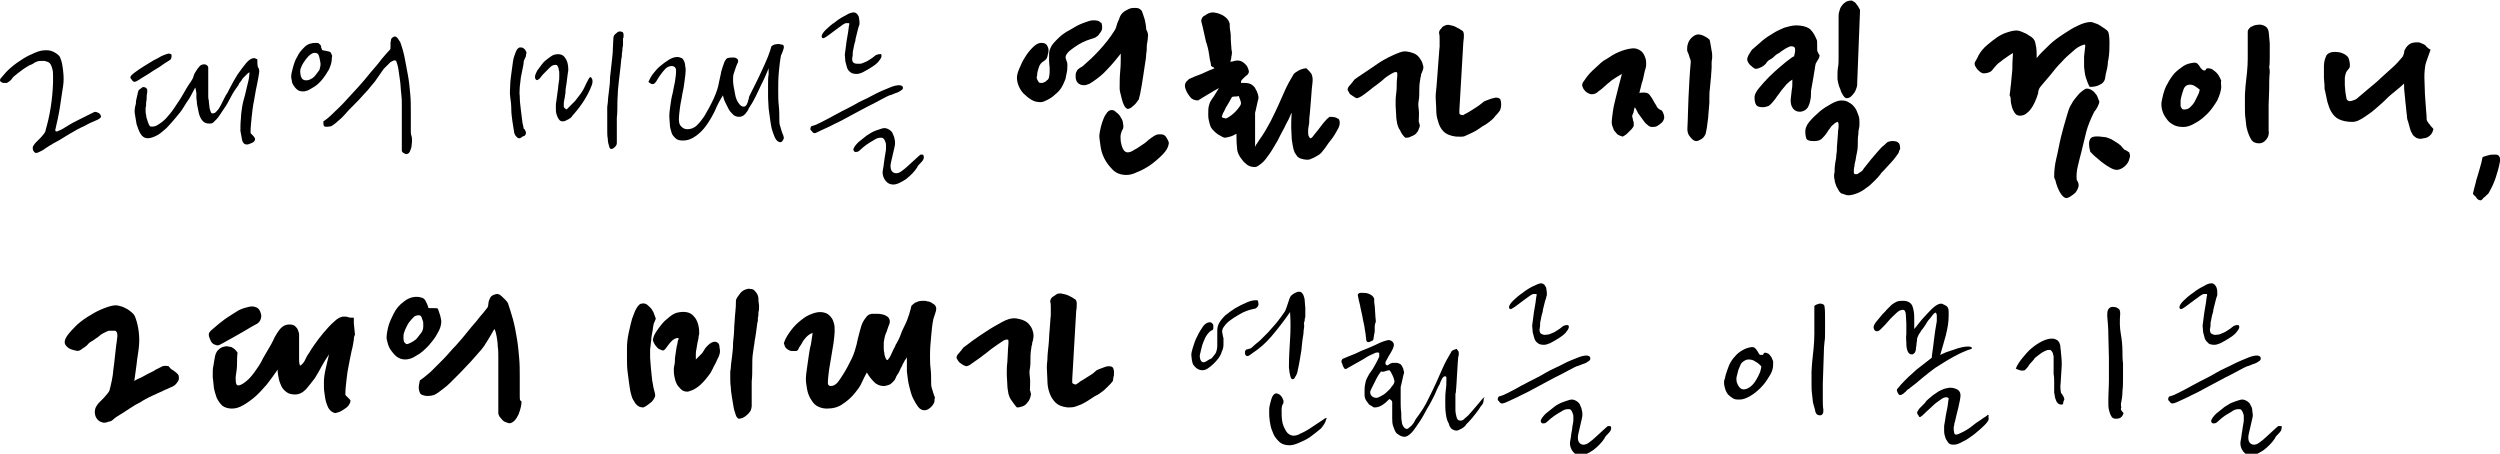
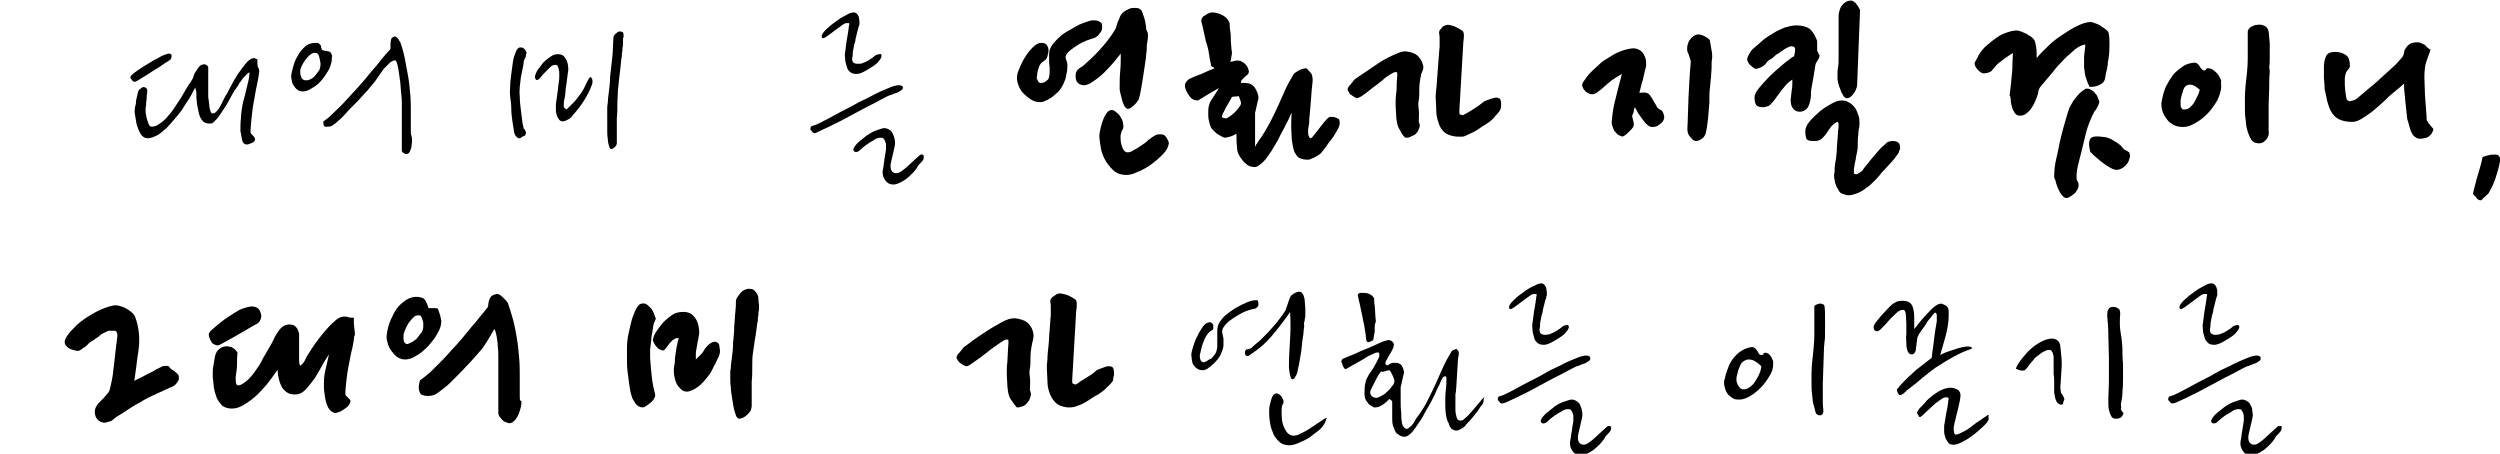
<svg xmlns="http://www.w3.org/2000/svg" version="1.1" id="_이어_2" x="0px" y="0px" viewBox="0 0 443 80.4" style="enable-background:new 0 0 443 80.4;" xml:space="preserve">
  <g id="_이어_2-2">
    <g id="_이어_1-2">
      <g transform="translate(0 31.2)">
        <g>
-           <path d="M17.6-11.1c0.2,0.2,0.3,0.4,0.3,0.6c-0.1,0.2-0.3,0.4-0.8,0.6c-0.5,0.2-1.2,0.5-2.1,1c-0.9,0.4-1.8,0.9-2.8,1.5      c-0.6,0.4-1.2,0.7-1.8,1.1C9.8-6,9.3-5.7,8.8-5.4S7.9-4.8,7.6-4.6C7.2-4.4,7-4.3,6.8-4.2C6.6-4.1,6.4-4.1,6.3-4.1      C6.1-4.2,6-4.3,5.9-4.5S5.8-4.8,5.8-5c0-0.2,0.1-0.4,0.2-0.5c0.1-0.2,0.3-0.4,0.5-0.6C6.8-6.4,7-6.6,7.2-6.8      c0.2-0.2,0.4-0.5,0.6-0.7C8-7.8,8.1-8,8.1-8.2c0.7-2.4,1.2-5.2,1.3-8.4c0-0.3,0-0.6,0-1.1c0-0.4,0-0.8-0.1-1.2      c-0.1-0.4-0.2-0.7-0.4-1c-0.2-0.3-0.6-0.4-1-0.5c-0.3,0-0.6,0-0.8,0c-0.3,0-0.5,0.1-0.8,0.2C6-20,5.7-19.8,5.4-19.7      s-0.7,0.4-1.2,0.7c-0.8,0.6-1.5,1.1-1.9,1.5C2-17,1.6-16.7,1.2-16.5c-0.1,0-0.2,0-0.4,0s-0.3,0-0.5-0.1      c-0.1-0.1-0.2-0.1-0.3-0.3C0-17,0-17.2,0.2-17.4c0.5-0.6,1-1.2,1.7-1.8c0.7-0.6,1.4-1.1,2.2-1.6c0.8-0.5,1.5-0.8,2.2-1.1      c0.7-0.3,1.3-0.4,1.9-0.4c0.5,0,1,0.1,1.5,0.4c0.5,0.3,0.9,0.6,1,1c0.3,0.7,0.4,1.5,0.5,2.4c0.1,0.9,0.1,1.7,0,2.4      c-0.2,1.3-0.4,2.7-0.6,4c-0.2,1.3-0.5,2.6-0.8,3.9c0,0.2,0,0.3,0.3,0.3c0.2-0.1,0.5-0.2,0.9-0.4c0.8-0.5,1.6-1,2.6-1.5      c1-0.5,2-1,3-1.5c0.2-0.1,0.4-0.1,0.6,0S17.5-11.2,17.6-11.1L17.6-11.1z" />
          <path d="M30.4-21.2c0,0.1,0,0.2-0.1,0.4s-0.1,0.2-0.3,0.3c-0.5,0.3-1.1,0.7-1.8,1.2c-0.7,0.4-1.3,0.8-1.9,1.2      c-0.6,0.4-1.2,0.7-1.6,1c-0.5,0.3-0.7,0.4-0.8,0.4c-0.2,0-0.4-0.1-0.5-0.3c-0.2-0.2-0.3-0.4-0.3-0.5c0-0.2,0.2-0.4,0.7-0.8      c0.5-0.4,1-0.7,1.6-1.1c0.6-0.4,1.2-0.7,1.8-1.1c0.6-0.3,1-0.5,1.3-0.7c0.2-0.1,0.4-0.2,0.7-0.3c0.3-0.1,0.5-0.2,0.7-0.2      c0.3,0,0.4,0.1,0.5,0.2C30.4-21.4,30.4-21.3,30.4-21.2L30.4-21.2z M45.9-18.2c-0.1,0.6-0.2,1.3-0.4,2.2      c-0.2,0.8-0.3,1.7-0.5,2.7c-0.2,0.9-0.3,1.9-0.4,2.8c-0.1,1-0.2,1.9-0.2,2.7c0,0.1,0,0.2,0.1,0.3c0.1,0.1,0.2,0.2,0.3,0.3      c0.1,0.1,0.2,0.2,0.3,0.4c0.1,0.1,0.1,0.2,0.1,0.3c0,0.1-0.1,0.3-0.2,0.4C45-6.1,44.9-6,44.7-5.9s-0.3,0.1-0.5,0.2      s-0.3,0.1-0.5,0.1c-0.4,0-0.7-0.3-0.8-0.8c-0.1-0.5-0.2-1-0.3-1.6c0-0.7,0-1.5,0.1-2.3c0-0.6,0.1-1.2,0.2-1.9s0.3-1.4,0.5-2.1      c0.2-0.7,0.3-1.4,0.5-2.1c0.2-0.7,0.3-1.4,0.3-2c-0.2,0.1-0.3,0.2-0.5,0.4c-0.2,0.2-0.4,0.4-0.6,0.6s-0.3,0.5-0.5,0.7      s-0.3,0.4-0.3,0.5c-0.5,0.7-1,1.4-1.4,2.2c-0.4,0.8-0.8,1.5-1.3,2.2c-0.2,0.3-0.4,0.6-0.6,0.9s-0.4,0.6-0.6,0.8      c-0.2,0.2-0.4,0.4-0.6,0.6c-0.2,0.2-0.5,0.2-0.7,0.2c-0.6,0-1-0.2-1.3-0.6c-0.3-0.4-0.5-0.9-0.6-1.4c-0.1-0.5-0.2-1-0.3-1.5      c0-0.5-0.1-0.8-0.1-1c0-0.2,0-0.5,0-0.8s-0.1-0.7-0.2-1.1c-0.2,0.4-0.5,0.9-0.8,1.5c-0.3,0.6-0.8,1.2-1.2,1.9s-0.9,1.3-1.5,2      s-1.1,1.3-1.6,1.8c-0.6,0.5-1.1,1-1.7,1.3s-1.1,0.5-1.6,0.5c-0.6,0-1-0.3-1.3-0.8s-0.5-1.1-0.7-1.7c-0.1-0.6-0.2-1.3-0.3-1.8      s0-0.9,0-1c0-0.1,0-0.2,0.1-0.5s0.1-0.5,0.1-0.8c0.1-0.3,0.1-0.6,0.2-0.9c0.1-0.3,0.1-0.6,0.2-0.8c0-0.1,0.1-0.3,0.3-0.4      c0.1-0.1,0.3-0.2,0.4-0.3s0.3-0.1,0.5,0c0.2,0,0.3,0.2,0.4,0.4c0,0.3,0,0.6-0.1,1c0,0.4,0,0.8-0.1,1.2c0,0.4,0,0.7-0.1,1      c0,0.3,0,0.5,0,0.5c0,0.2,0,0.5,0.1,0.8c0,0.3,0.1,0.6,0.2,0.9s0.2,0.6,0.3,0.8s0.2,0.3,0.2,0.3c0.5,0.1,1,0,1.4-0.3      c0.5-0.3,0.9-0.6,1.4-1.1c0.4-0.5,0.9-1,1.3-1.6c0.4-0.6,0.8-1.2,1.2-1.8c0.4-0.6,0.7-1.2,1-1.7c0.3-0.5,0.6-1,0.9-1.4      c0.2-0.3,0.4-0.6,0.5-1s0.3-0.7,0.5-1c0.2-0.3,0.4-0.6,0.6-0.8c0.2-0.2,0.5-0.3,0.8-0.3c0.2,0,0.4,0.1,0.5,0.2      c0.1,0.1,0.2,0.2,0.2,0.4c0,0.1,0,0.3,0,0.5s0,0.3,0,0.4v4.1c0,0.2,0,0.5,0.1,0.8c0,0.4,0.1,0.7,0.1,1s0.1,0.6,0.2,0.9      s0.2,0.4,0.3,0.4c0.3,0,0.6-0.1,0.8-0.4c0.3-0.3,0.5-0.6,0.7-1s0.4-0.8,0.6-1.2c0.2-0.4,0.4-0.8,0.7-1.2c0-0.1,0.2-0.4,0.5-1      c0.3-0.6,0.7-1.3,1.2-2.1c0.5-0.7,1-1.4,1.5-2c0.5-0.6,1-0.9,1.4-0.9c0.1,0,0.2,0,0.3,0.1c0.1,0,0.2,0.1,0.3,0.1      c0,0.5,0,1,0.1,1.4C45.9-19.1,46-18.7,45.9-18.2L45.9-18.2z" />
          <path d="M58.8-20.8c0,0.6-0.2,1.2-0.5,1.9c-0.4,0.7-0.8,1.3-1.3,1.9s-1.1,1.1-1.7,1.4c-0.6,0.4-1.1,0.6-1.6,0.6      c-0.4,0-0.8-0.1-1-0.3c-0.3-0.2-0.5-0.5-0.7-0.8c-0.2-0.3-0.3-0.6-0.3-0.9c-0.1-0.3-0.1-0.5-0.1-0.6c0-0.4,0.1-0.9,0.3-1.6      c0.2-0.7,0.4-1.4,0.8-2c0.3-0.7,0.8-1.2,1.3-1.7c0.5-0.5,1.2-0.7,1.9-0.7c0.3,0,0.5,0,0.6,0.1c0.1,0.1,0.2,0.2,0.3,0.3      c0.1,0.1,0.1,0.2,0.1,0.3c0,0.1,0,0.2,0.1,0.3c0,0.2,0.1,0.3,0.2,0.3c0.1,0,0.3,0.1,0.4,0.1c0.2,0,0.3,0,0.5,0.1      c0.2,0,0.4,0.1,0.5,0.2c0.1,0.2,0.2,0.4,0.3,0.7C58.8-21.3,58.8-21,58.8-20.8L58.8-20.8z M56.8-19.8c0-0.3-0.1-0.7-0.2-1.2      s-0.3-0.8-0.6-0.8c-0.3-0.1-0.6,0-0.9,0.2c-0.3,0.2-0.6,0.5-0.9,0.9c-0.3,0.4-0.5,0.7-0.7,1.1c-0.2,0.4-0.3,0.7-0.3,1      c0,0.6,0.1,1,0.3,1.3s0.6,0.4,1.1,0.3c0.2,0,0.4-0.2,0.7-0.3c0.3-0.2,0.5-0.4,0.7-0.7c0.2-0.3,0.4-0.5,0.6-0.8      C56.7-19.2,56.8-19.5,56.8-19.8L56.8-19.8z M73-6.6c0,0.1,0,0.3,0,0.6c0,0.3-0.1,0.6-0.1,0.9c-0.1,0.3-0.2,0.6-0.3,0.8      s-0.3,0.4-0.6,0.4c-0.2,0-0.3-0.1-0.5-0.2c-0.2-0.1-0.3-0.3-0.3-0.4v-8.3c0-0.5,0-1-0.1-1.8c-0.1-0.7-0.1-1.5-0.2-2.2      c-0.1-0.8-0.2-1.5-0.3-2.1c-0.1-0.7-0.3-1.2-0.4-1.5c-0.1-0.1-0.2-0.1-0.4-0.1c-0.2,0.1-0.4,0.2-0.6,0.3      c-0.2,0.2-0.4,0.4-0.6,0.6S68.2-19.2,68-19c-0.2,0.3-0.4,0.6-0.7,1c-0.3,0.4-0.5,0.7-0.7,1c-0.1,0.2-0.4,0.5-0.8,1      c-0.4,0.5-0.8,1-1.4,1.6c-0.5,0.6-1.1,1.2-1.7,1.8c-0.6,0.6-1.2,1.2-1.7,1.8s-1.1,1-1.5,1.4c-0.5,0.4-0.8,0.6-1,0.6      c-0.6,0.1-1,0.1-1.1-0.1s-0.1-0.5-0.1-0.8c0.5-0.3,1.1-0.8,1.8-1.5s1.4-1.3,2.1-2.1s1.5-1.6,2.3-2.5s1.5-1.7,2.2-2.6      c0.7-0.8,1.4-1.6,1.9-2.3c0.6-0.7,1.1-1.3,1.5-1.7c0.1-0.1,0.1-0.3,0.1-0.5s0-0.4,0-0.7c0-0.2,0.1-0.4,0.1-0.6s0.3-0.4,0.5-0.5      c0.2-0.1,0.4,0,0.6,0.2s0.3,0.5,0.5,0.7c0.3,0.8,0.6,1.8,0.8,2.8c0.2,1,0.4,2.1,0.6,3.2c0.2,1.1,0.3,2.2,0.4,3.3      c0.1,1.1,0.1,2.1,0.1,3.1c0,0.9,0,1.6,0,2.1c0,0.6,0,1,0,1.3c0,0.3,0,0.6,0.1,0.8C73-6.8,73-6.7,73-6.6L73-6.6z" />
          <path d="M93.2-21.3c0,0.1-0.1,0.3-0.2,0.5s-0.2,0.4-0.2,0.5c0,0.4-0.1,0.8-0.2,1.3c-0.1,0.5-0.2,1-0.3,1.5      c-0.1,0.6-0.1,1.1-0.2,1.7c0,0.6-0.1,1.1,0,1.6c0,0.9,0.1,1.7,0.2,2.5s0.2,1.6,0.3,2.4c0,0.1,0.1,0.2,0.1,0.4      c0,0.1,0.1,0.3,0.1,0.5C93-8.3,93-8.2,93.1-8s0.1,0.2,0.1,0.3c0,0.1,0,0.2-0.1,0.4S92.8-7.1,92.6-7s-0.2,0.2-0.3,0.2      c-0.1,0.1-0.2,0.1-0.2,0.1c-0.1,0-0.3,0-0.4-0.1c-0.1-0.1-0.2-0.2-0.3-0.3s-0.2-0.3-0.2-0.4c-0.1-0.1-0.1-0.2-0.1-0.3      C91-8.4,90.9-9,90.8-9.7c-0.1-0.7-0.2-1.5-0.2-2.2s-0.1-1.5-0.2-2.2s0-1.3,0-1.8c0-0.7,0.1-1.4,0.2-2.2c0.1-0.8,0.2-1.5,0.3-2.2      c0.1-0.7,0.3-1.2,0.5-1.7c0.2-0.5,0.4-0.7,0.7-0.8c0.2,0,0.4,0,0.6,0.1c0.1,0.1,0.3,0.2,0.4,0.4c0.1,0.2,0.2,0.3,0.2,0.5      C93.2-21.6,93.2-21.4,93.2-21.3L93.2-21.3z M104.9-16.2c-0.4,1.1-0.9,2-1.4,2.8c-0.5,0.8-1.1,1.6-1.8,2.4      c-0.1,0.1-0.3,0.3-0.4,0.5c-0.2,0.2-0.3,0.3-0.5,0.4s-0.4,0.2-0.6,0.3c-0.2,0.1-0.3,0.1-0.5,0.1c-0.3,0-0.5-0.1-0.7-0.4      c-0.2-0.3-0.3-0.6-0.4-0.9c-0.1-0.3-0.1-0.7-0.1-1c0-0.3,0-0.5,0-0.6s0-0.3,0.1-0.8s0.1-1,0.2-1.5s0.1-1.1,0.2-1.6      c0.1-0.5,0.1-0.9,0.1-1.1c0-0.1,0-0.3,0-0.6c0-0.2,0-0.4-0.1-0.7c0-0.2-0.1-0.4-0.2-0.6c-0.1-0.2-0.2-0.2-0.4-0.2      c-0.3,0-0.6,0.1-0.9,0.4c-0.3,0.3-0.6,0.6-0.9,0.9s-0.6,0.6-0.8,0.9s-0.4,0.4-0.6,0.5c-0.1,0-0.2,0-0.3-0.2      c-0.1-0.1-0.1-0.3-0.1-0.4c0-0.3,0.2-0.7,0.4-1.1c0.3-0.4,0.6-0.8,0.9-1.2s0.7-0.7,1.1-1c0.4-0.3,0.7-0.5,1-0.6      c0.8-0.2,1.5-0.1,1.9,0.5c0.4,0.5,0.6,1.2,0.6,2.1c0,0.1,0,0.3-0.1,0.8s-0.1,1-0.2,1.6c-0.1,0.6-0.2,1.1-0.2,1.7      c-0.1,0.6-0.1,0.9-0.2,1.2c-0.1,0.4-0.1,0.7-0.1,0.9c0,0.2,0,0.3,0,0.4s0.1,0.2,0.1,0.2c0.1,0.1,0.2,0.2,0.4,0.3      c0.6-0.6,1.1-1.1,1.5-1.5c0.4-0.5,0.7-0.9,1-1.3c0.3-0.4,0.5-0.8,0.7-1.2c0.2-0.4,0.4-0.9,0.7-1.4c0.2-0.4,0.4-0.4,0.5-0.2      C105.1-17,105-16.6,104.9-16.2L104.9-16.2z M110.4-24c0,0.1,0,0.2,0,0.5c0,0.2,0,0.5-0.1,0.8c0,0.3,0,0.6-0.1,1      c0,0.3,0,0.6-0.1,0.9c-0.1,1.1-0.2,2-0.3,2.8c-0.1,0.8-0.2,1.7-0.3,2.8c0,0.6-0.1,1.4-0.1,2.3s0,1.7-0.1,2.6c0,0.9,0,1.7,0,2.5      c0,0.8,0,1.4,0,1.9c0,0.3-0.1,0.5-0.3,0.7c-0.2,0.2-0.4,0.4-0.7,0.4c-0.2,0-0.3-0.2-0.4-0.6c-0.1-0.3-0.2-0.7-0.2-1.2      c-0.1-0.5-0.1-1-0.1-1.5c0-0.6,0-1.1,0-1.6V-12c0-0.1,0-0.5,0.1-1c0-0.5,0.1-1.2,0.2-2c0.1-0.8,0.2-1.6,0.2-2.5      c0.1-0.9,0.2-1.8,0.3-2.7c0.1-0.9,0.2-1.7,0.2-2.4s0.1-1.4,0.1-1.9c0-0.3,0.2-0.6,0.5-0.8c0.3-0.3,0.6-0.4,0.8-0.3      c0.2,0,0.4,0.1,0.4,0.2c0.1,0.1,0.1,0.3,0.1,0.5c0,0.2,0,0.4-0.1,0.5C110.4-24.2,110.4-24.1,110.4-24L110.4-24z" />
-           <path d="M138.9-6.8c0,0.2-0.1,0.3-0.2,0.5c-0.1,0.2-0.3,0.3-0.4,0.3c-0.3,0-0.6-0.2-0.8-0.5c-0.2-0.3-0.4-0.8-0.6-1.4      s-0.3-1.2-0.4-1.9c-0.1-0.7-0.2-1.4-0.3-2.2c0-0.6-0.1-1.3-0.1-2.1c0-0.7,0-1.5,0-2.1c0-0.7,0-1.3,0.1-1.8c0-0.5,0-0.9,0-1.1      c-0.1,0.3-0.3,0.7-0.5,1.2c-0.2,0.5-0.5,1.1-0.8,1.7c-0.3,0.6-0.6,1.3-0.9,1.9s-0.6,1.2-1,1.8c-0.1,0.2-0.3,0.4-0.4,0.7      c-0.1,0.2-0.2,0.4-0.4,0.6c-0.1,0.2-0.3,0.3-0.5,0.5c-0.2,0.1-0.4,0.2-0.7,0.2c-0.4,0-0.8-0.1-1.1-0.4c-0.3-0.3-0.6-0.6-0.8-1      c-0.2-0.4-0.4-0.8-0.6-1.2c-0.2-0.4-0.3-0.8-0.4-1.2c-0.5,0.8-1,1.7-1.4,2.7c-0.5,1-1,1.9-1.6,2.7c-0.5,0.7-1.1,1.3-1.8,1.8      s-1.4,0.8-2.3,0.8c-0.6,0-1-0.1-1.3-0.4c-0.3-0.3-0.6-0.6-0.7-1s-0.3-0.9-0.3-1.4s-0.1-1-0.1-1.4c0-0.7,0.1-1.4,0.2-2.1      c0.1-0.7,0.2-1.4,0.4-2.1c0.1-0.7,0.3-1.4,0.4-2c0.1-0.7,0.2-1.3,0.2-2c0-0.5-0.3-0.8-0.8-0.8c-0.4,0-0.8,0.2-1.1,0.5      c-0.3,0.3-0.6,0.7-0.9,1.1c-0.3,0.4-0.5,0.8-0.7,1.1c-0.2,0.3-0.4,0.5-0.6,0.5c-0.1,0-0.3,0-0.4-0.1c-0.2-0.1-0.3-0.2-0.4-0.3      c0.2-0.4,0.4-0.9,0.8-1.4c0.4-0.5,0.8-1,1.3-1.4c0.5-0.4,1-0.8,1.5-1.1c0.5-0.3,1-0.5,1.5-0.5c0.3,0,0.6,0.1,0.8,0.2      c0.2,0.1,0.3,0.3,0.4,0.5c0.1,0.2,0.2,0.5,0.2,0.7c0,0.3,0.1,0.5,0.1,0.7c0,0.7-0.1,1.5-0.2,2.2c-0.1,0.8-0.2,1.5-0.4,2.3      c-0.1,0.8-0.3,1.5-0.4,2.3s-0.2,1.5-0.2,2.2c0,0.5,0.1,0.9,0.4,1.2s0.6,0.5,1.1,0.5c0.6,0,1.2-0.2,1.7-0.7      c0.5-0.5,0.9-1,1.3-1.6c0.6-1,1.2-2.1,1.7-3.2c0.5-1.1,0.8-2.1,0.9-2.8c0.1-0.6,0.3-1.2,0.4-1.9c0.2-0.7,0.4-1.3,0.6-1.8      c0.2-0.3,0.3-0.5,0.5-0.6c0.1,0,0.3-0.1,0.7-0.1h0.4c0.2,0,0.3,0,0.4,0.1c0.1,0,0.2,0.1,0.3,0.2c0.1,0.1,0.1,0.2,0.1,0.4      c0,0.1-0.1,0.3-0.2,0.5c-0.1,0.2-0.2,0.5-0.3,0.8c-0.1,0.3-0.2,0.6-0.3,0.9c-0.1,0.3-0.1,0.7-0.1,1c0,0.3,0,0.7,0.1,1.2      c0.1,0.5,0.2,1.1,0.3,1.6c0.1,0.5,0.3,1,0.6,1.4s0.5,0.6,0.9,0.6c0.2,0,0.3-0.1,0.4-0.2s0.2-0.3,0.3-0.6s0.1-0.4,0.2-0.7      c0-0.2,0.1-0.4,0.2-0.6c0.2-0.4,0.5-1,0.9-1.8c0.4-0.8,0.8-1.6,1.2-2.5c0.4-0.9,0.8-1.7,1.1-2.5c0.3-0.8,0.5-1.4,0.6-1.8      c0.1-0.1,0.3-0.2,0.5-0.3c0.2,0,0.4-0.1,0.6-0.1c0.2,0,0.4,0,0.7,0.1c0.3,0,0.4,0.2,0.4,0.4c0,0.3-0.1,0.5-0.2,0.8      c-0.1,0.3-0.2,0.5-0.3,0.7c-0.2,1-0.3,2-0.4,3.1c-0.1,1.1-0.1,2.1-0.1,3.2c0,0.9,0,1.7,0.1,2.6c0.1,0.9,0.1,1.7,0.1,2.5      c0,0.3,0,0.7,0.1,1c0.1,0.3,0.2,0.7,0.3,1c0.1,0.3,0.2,0.6,0.3,0.8C138.8-7.1,138.9-6.9,138.9-6.8L138.9-6.8z" />
          <path d="M160-15.6c0,0.1-0.1,0.3-0.3,0.4c-0.2,0.1-0.4,0.3-0.7,0.4c-0.3,0.1-0.6,0.2-0.8,0.3s-0.5,0.2-0.6,0.2      c-0.2,0.1-0.7,0.3-1.4,0.7c-0.7,0.4-1.5,0.8-2.5,1.3c-0.9,0.5-1.9,1-3,1.6s-2,1.1-2.9,1.5c-0.9,0.5-1.7,0.8-2.3,1.1      c-0.6,0.3-1,0.5-1.1,0.5c-0.2,0-0.4-0.1-0.5-0.3c-0.2-0.2-0.3-0.3-0.3-0.4c0-0.3,0.1-0.6,0.4-0.6c0.3-0.1,0.7-0.2,1-0.4      c0.3-0.1,0.8-0.4,1.6-0.8s1.6-0.9,2.6-1.4c1-0.5,2-1,3-1.6c1.1-0.5,2.1-1,3-1.5c1-0.5,1.8-0.8,2.5-1.1c0.7-0.3,1.3-0.4,1.6-0.4      c0.3,0,0.5,0.1,0.6,0.2C160-15.9,160-15.7,160-15.6L160-15.6z M156.2-21.3c0,0.4-0.3,0.7-0.6,1.1c-0.4,0.4-0.8,0.7-1.3,1      c-0.5,0.3-1,0.6-1.4,0.8s-0.8,0.3-1.1,0.3c-0.5,0-0.9-0.1-1.1-0.3c-0.3-0.2-0.5-0.5-0.6-0.8c-0.1-0.3-0.2-0.7-0.3-1.1      c0-0.4-0.1-0.8-0.1-1.2c0.1-0.8,0.2-1.6,0.3-2.3c0.1-0.6,0.2-1.2,0.3-1.8c0.1-0.6,0.1-1,0.2-1.3c0-0.1,0-0.2-0.1-0.2      c-0.1,0-0.2,0-0.5,0c-0.1,0-0.3,0.1-0.6,0.3c-0.3,0.2-0.7,0.5-1.1,0.8c-0.4,0.3-0.8,0.6-1.2,0.9s-0.7,0.5-0.9,0.6      c-0.2,0.1-0.3,0.1-0.4,0c-0.1-0.1-0.1-0.2-0.1-0.3c0-0.2,0.2-0.6,0.7-1.1c0.5-0.5,1.1-1,1.7-1.4c0.6-0.5,1.3-0.9,1.9-1.2      c0.6-0.4,1.1-0.5,1.4-0.5c0.2,0,0.4,0.1,0.6,0.3c0.1,0.2,0.3,0.4,0.3,0.6s0.1,0.5,0.1,0.7c0,0.2,0,0.4,0,0.4      c0,0.1,0,0.2-0.1,0.4s-0.1,0.4-0.2,0.7c-0.1,0.3-0.1,0.5-0.2,0.8c-0.1,0.3-0.1,0.5-0.2,0.8c0,0.3-0.1,0.6-0.2,0.9      c-0.1,0.3-0.1,0.6-0.2,1c-0.1,0.3-0.1,0.6-0.1,0.9s-0.1,0.5-0.1,0.7c0,0.4,0.1,0.7,0.4,0.8c0.2,0.1,0.5,0.1,0.9,0.1      c0.3,0,0.6-0.1,1-0.3c0.3-0.1,0.6-0.3,0.9-0.5c0.3-0.2,0.5-0.3,0.7-0.5s0.4-0.3,0.5-0.3c0.2-0.1,0.3-0.1,0.5-0.1      C156.2-21.7,156.2-21.5,156.2-21.3L156.2-21.3z M163.7-3.3c0,0.3-0.2,0.6-0.5,0.9c-0.3,0.3-0.6,0.6-0.7,0.9      c-0.2,0.3-0.5,0.7-0.8,1c-0.3,0.3-0.7,0.7-1.1,1c-0.4,0.3-0.8,0.5-1.2,0.7c-0.4,0.2-0.8,0.3-1.1,0.3c-0.6,0-1-0.2-1.4-0.7      c-0.3-0.4-0.5-0.9-0.5-1.4c0-0.1,0-0.4,0.1-0.8c0.1-0.4,0.1-0.9,0.2-1.4c0.1-0.5,0.1-0.9,0.2-1.3s0.1-0.7,0.1-0.8s0-0.3,0-0.5      c0-0.2,0-0.4-0.1-0.6c-0.1-0.2-0.1-0.4-0.3-0.6s-0.3-0.2-0.5-0.2c-0.4,0-0.8,0.1-1.2,0.4c-0.5,0.3-0.9,0.5-1.3,0.8      c-0.4,0.3-0.8,0.6-1.1,0.9c-0.3,0.3-0.5,0.4-0.6,0.4c-0.4,0.1-0.6,0-0.7-0.4c0.1-0.4,0.4-0.8,0.9-1.3c0.5-0.4,1-0.8,1.5-1.2      c0.6-0.4,1.1-0.7,1.7-0.9c0.6-0.2,1.1-0.4,1.4-0.4c0.3,0,0.6,0.1,0.9,0.3c0.3,0.2,0.5,0.4,0.6,0.7s0.3,0.6,0.3,0.9      c0.1,0.3,0.1,0.6,0.1,0.8c0,0.1,0,0.3-0.1,0.7c-0.1,0.4-0.2,0.8-0.3,1.3s-0.2,0.9-0.3,1.3s-0.1,0.6-0.1,0.7c0,0.5,0.1,0.8,0.3,1      s0.4,0.3,0.7,0.3c0.3,0,0.6-0.1,1-0.4c0.4-0.3,0.8-0.6,1.2-1c0.4-0.4,0.8-0.7,1.2-1.1c0.4-0.4,0.7-0.6,0.9-0.8      c0.2,0,0.3,0,0.4,0S163.7-3.6,163.7-3.3L163.7-3.3z" />
        </g>
        <g>
          <path d="M195.3-26.3c0,0.1,0,0.3-0.1,0.5c-0.1,0.2-0.2,0.4-0.4,0.6c-0.1,0.2-0.3,0.4-0.5,0.5c-0.2,0.2-0.4,0.2-0.6,0.3      c-0.3,0.1-0.7,0.2-1.2,0.4c-0.5,0.2-0.9,0.4-1.4,0.7s-0.9,0.6-1.3,0.9s-0.7,0.6-0.9,1c-0.1,0.2-0.1,0.5,0,0.7      c0.1,0.2,0.1,0.4,0.2,0.6c0.1,0.4,0,0.9,0,1.4c-0.1,0.5-0.2,1-0.3,1.5c-0.2,0.5-0.4,1-0.7,1.5c-0.3,0.5-0.7,0.9-1.2,1.3      c-0.4,0.4-0.9,0.7-1.3,0.9c-0.4,0.2-0.8,0.4-1.2,0.4c-0.6,0-1.1-0.1-1.6-0.4c-0.5-0.3-1-0.7-1.4-1.1s-0.7-0.9-0.9-1.4      c-0.2-0.5-0.3-1-0.3-1.4c0-0.4,0.1-0.9,0.4-1.6c0.3-0.7,0.6-1.4,1-2c0.4-0.7,0.9-1.3,1.4-1.8s1-0.8,1.5-0.8c0.5,0,0.8,0.1,1,0.4      s0.3,0.6,0.3,0.9s-0.1,0.7-0.2,1.1c-0.1,0.4-0.3,0.6-0.6,0.8c-0.2,0.1-0.4,0.3-0.6,0.5c-0.2,0.3-0.3,0.5-0.4,0.9      s-0.2,0.6-0.2,0.9c0,0.3-0.1,0.5-0.1,0.6c0,0.1,0,0.2,0.1,0.4c0.1,0.2,0.2,0.4,0.3,0.5c0.1,0.1,0.3,0.1,0.5,0.1      c0.2,0,0.4-0.1,0.6-0.2s0.3-0.3,0.5-0.4c0.1-0.2,0.2-0.3,0.2-0.5c0.1-0.5,0.1-0.9,0.1-1.4s-0.1-0.9-0.1-1.3c0-0.4,0-0.9,0-1.3      c0-0.4,0.1-0.8,0.3-1.2c0.2-0.5,0.7-1,1.3-1.6s1.3-1.1,2.1-1.5c0.8-0.5,1.5-0.9,2.3-1.2c0.8-0.3,1.4-0.5,1.8-0.5      c0.7,0,1.1,0.1,1.3,0.4C195.2-27.3,195.3-26.9,195.3-26.3L195.3-26.3z M203.4-24.6c0,0.1,0,0.4-0.1,0.9      c-0.1,0.4-0.1,0.8-0.1,1.1c0,0.2,0,0.5-0.1,1c0,0.5-0.1,1.1-0.2,1.7c-0.1,0.6-0.2,1.3-0.3,2c-0.1,0.7-0.2,1.3-0.3,1.9      c-0.1,0.6-0.2,1.1-0.3,1.6c-0.1,0.4-0.2,0.7-0.2,0.8c-0.1,0.1-0.2,0.3-0.3,0.4c-0.1,0.2-0.3,0.4-0.5,0.6      c-0.2,0.2-0.4,0.3-0.6,0.5c-0.2,0.1-0.4,0.2-0.6,0.2c-0.2-0.1-0.4-0.2-0.6-0.6s-0.3-0.7-0.4-1.1s-0.2-0.8-0.3-1.2      c-0.1-0.4-0.1-0.6-0.1-0.8c0-1,0-2,0.1-3c0.1-1,0.1-2.1,0.1-3.1c-0.8,1-1.6,2-2.4,2.8c-0.8,0.9-1.7,1.6-2.6,2.2      c-0.2,0.1-0.4,0.3-0.7,0.4c-0.3,0.1-0.5,0.2-0.8,0.2c-0.4,0-0.8-0.1-1.1-0.4c-0.3-0.3-0.4-0.7-0.4-1.1c0-0.3,0-0.6,0.1-0.8      c0.1-0.2,0.2-0.4,0.3-0.5s0.3-0.2,0.4-0.3c0.2-0.1,0.4-0.2,0.6-0.4c0.8-0.7,1.8-1.6,2.8-2.7s1.9-2.2,2.7-3.5      c0.2-0.3,0.3-0.6,0.4-1c0.1-0.4,0.3-0.8,0.4-1c0.1-0.4,0.3-0.8,0.6-1.1c0.3-0.3,0.7-0.5,1.1-0.7s0.8-0.2,1.2-0.2      c0.4,0,0.7,0.1,0.9,0.3c0.2,0.1,0.3,0.4,0.4,0.7c0.1,0.4,0.3,0.8,0.4,1.3c0.1,0.5,0.2,1,0.2,1.5C203.4-25.5,203.5-25,203.4-24.6      L203.4-24.6z M207.1-5.7c-0.1,0.6-0.4,1.2-1.1,1.9s-1.4,1.3-2.1,1.8s-1.6,1-2.4,1.3c-0.8,0.4-1.4,0.5-1.9,0.5      c-1,0-1.8-0.3-2.4-0.9c-0.6-0.6-1.1-1.2-1.5-2s-0.6-1.5-0.7-2.3c-0.1-0.8-0.2-1.3-0.2-1.7c0,0,0-0.3,0.1-0.8      c0.1-0.5,0.2-1,0.4-1.6s0.4-1.1,0.7-1.5c0.3-0.5,0.6-0.7,1-0.7c0.3,0,0.5,0.1,0.8,0.4c0.3,0.2,0.6,0.5,0.8,0.9      c0.2,0.3,0.4,0.7,0.4,1.1c0.1,0.4,0.1,0.8-0.1,1.1c-0.1,0.1-0.2,0.4-0.3,0.8c-0.1,0.4,0,0.9,0,1.3c0.1,0.5,0.2,0.9,0.4,1.3      c0.2,0.4,0.5,0.6,0.8,0.6c0.3,0,0.7-0.1,1.1-0.4c0.4-0.2,0.9-0.5,1.3-0.8c0.5-0.3,0.9-0.6,1.3-1c0.4-0.3,0.8-0.6,1-0.7      c0.3-0.2,0.6-0.3,0.9-0.3s0.6,0,0.8,0.1s0.4,0.3,0.5,0.5S207.2-6.1,207.1-5.7L207.1-5.7z" />
          <path d="M237.4-9.4c0,0.3-0.1,0.7-0.4,1.2c-0.3,0.5-0.6,1.1-1,1.6s-0.8,1-1.1,1.5c-0.4,0.5-0.6,0.8-0.8,1      c-0.1,0.1-0.3,0.3-0.5,0.4c-0.2,0.1-0.5,0.3-0.7,0.4c-0.2,0.1-0.5,0.2-0.7,0.3s-0.4,0.1-0.5,0.1c-0.5,0-0.9-0.1-1.2-0.2      c-0.3-0.1-0.6-0.3-0.7-0.5s-0.3-0.4-0.4-0.6c-0.1-0.2-0.1-0.4-0.2-0.6c-0.1-0.4-0.2-1-0.3-1.7c0-0.7-0.1-1.4-0.1-2.1      c0-0.8,0-1.7,0.1-2.6c-0.1,0.1-0.2,0.3-0.4,0.8c-0.2,0.5-0.6,1.1-0.9,1.8c-0.4,0.7-0.8,1.5-1.2,2.3c-0.5,0.8-0.9,1.6-1.4,2.3      s-0.9,1.3-1.4,1.7s-0.9,0.7-1.2,0.7c-0.5,0-1-0.1-1.4-0.4c-0.4-0.3-0.7-0.6-0.9-0.9c-0.5-0.6-0.9-1.3-0.9-2.2      c-0.1-0.8-0.1-1.6-0.1-2.4c-0.4,0.2-0.7,0.4-1.1,0.5c-0.4,0.1-0.7,0.2-1,0.2c-0.1,0-0.3-0.1-0.5-0.2c-0.2-0.1-0.5-0.3-0.7-0.4      c-0.3-0.2-0.5-0.4-0.7-0.6c-0.2-0.2-0.4-0.4-0.5-0.6c-0.2-0.4-0.3-0.8-0.4-1.3c-0.1-0.4-0.1-0.8-0.1-1c0-0.6,0-1.1,0.1-1.5      c0.1-0.4,0.2-0.7,0.4-1s0.4-0.6,0.6-0.9c0.2-0.3,0.5-0.8,0.8-1.3c-0.6,0.3-1.2,0.7-1.9,1.1c-0.7,0.4-1.3,0.8-1.8,1.1      c-0.6,0-1.1-0.2-1.4-0.6c-0.3-0.4-0.5-0.7-0.6-0.9c-0.3-0.6-0.4-1.1-0.3-1.4c0.1-0.4,0.4-0.6,0.7-0.9c0.6-0.3,1.4-0.6,2.2-0.9      c0.8-0.4,1.6-0.7,2.3-1c-0.1-0.1-0.1-0.2-0.3-0.2c-0.1-0.1-0.2-0.2-0.3-0.2c0-0.3-0.1-0.7-0.2-1.1s-0.1-0.9-0.2-1.2      c0,0,0-0.2-0.1-0.6c-0.1-0.4-0.2-0.9-0.4-1.4c-0.1-0.6-0.3-1.2-0.4-1.8s-0.3-1.2-0.4-1.7c-0.1-0.2,0-0.5,0.1-0.7      c0.1-0.2,0.3-0.4,0.6-0.5c0.2-0.2,0.5-0.3,0.7-0.4c0.3-0.1,0.5-0.1,0.7-0.1c0.9,0.1,1.6,0.4,2.1,0.8c0.5,0.4,0.7,0.8,0.8,1.2      c0,0.3,0,0.8,0.1,1.3c0.1,0.5,0.1,1.1,0.1,1.6s0.1,1,0.1,1.4c0,0.4,0.1,0.6,0.1,0.7c0,0.2,0,0.5-0.1,0.8c0,0.3-0.1,0.7-0.2,1      c0.1-0.1,0.2-0.1,0.4-0.1c0.1,0,0.2-0.1,0.3-0.1c0.4-0.1,0.8-0.1,1.1,0c0.3,0.1,0.6,0.3,0.8,0.5c0.2,0.2,0.4,0.4,0.5,0.7      c0.1,0.2,0.2,0.5,0.2,0.7c0,0.2-0.1,0.3-0.2,0.5c-0.2,0.1-0.3,0.3-0.5,0.4c-0.2,0.2-0.3,0.3-0.5,0.5c-0.2,0.2-0.2,0.4-0.2,0.6      h0.7c0.5,0,0.9,0.1,1.2,0.3c0.3,0.2,0.6,0.5,0.7,0.8c0.2,0.3,0.3,0.6,0.4,0.9c0.1,0.3,0.1,0.5,0.1,0.6c0,0.1,0,0.3-0.1,0.5      c-0.1,0.3-0.1,0.6-0.2,0.9c-0.1,0.3-0.1,0.6-0.2,0.9c-0.1,0.3-0.1,0.4-0.1,0.5v3.1c0,0.8,0,1.8,0,2.8c0.1-0.1,0.1-0.2,0.2-0.4      c0.1-0.1,0.2-0.2,0.2-0.3c0.1-0.1,0.2-0.2,0.2-0.3c0.9-1.2,1.5-2.3,2.1-3.4c0.5-1,1-2,1.4-2.9c0.4-0.9,0.8-1.8,1.2-2.7      s0.9-1.8,1.5-2.8c0.1-0.2,0.4-0.4,0.9-0.7c0.4-0.2,0.9-0.4,1.4-0.4c0.4,0.4,0.7,0.7,0.9,1c0.1,0.3,0.2,0.6,0.2,1      c0,0.1,0,0.5-0.1,1.2c-0.1,0.7-0.1,1.5-0.2,2.4c-0.1,0.9-0.1,1.6-0.2,2.4c-0.1,0.7-0.1,1.1-0.1,1.2c0,0.3,0,0.6-0.1,1      s-0.1,0.7-0.1,1s0,0.6,0.1,0.8s0.2,0.4,0.3,0.4c0.1,0,0.3-0.1,0.5-0.4c0.2-0.3,0.5-0.6,0.8-1c0.3-0.4,0.6-0.8,1-1.3      s0.7-0.8,1.1-1.1c0.8,0,1.2,0.1,1.4,0.3C237.3-10.2,237.4-9.8,237.4-9.4L237.4-9.4z M219.9-12.9c0-0.1,0-0.2-0.1-0.5      c-0.1-0.3-0.2-0.5-0.3-0.8c-0.2,0.1-0.4,0.1-0.6,0.1c-0.2,0-0.4,0-0.6,0.1c-0.1,0.2-0.3,0.5-0.5,0.9c-0.2,0.3-0.4,0.7-0.6,1      c-0.2,0.4-0.3,0.7-0.5,1c-0.1,0.3-0.2,0.5-0.2,0.6c0,0.1,0.1,0.1,0.3,0.2c0.2,0,0.3,0.1,0.4,0.1c0.1,0,0.3-0.1,0.6-0.3      c0.3-0.2,0.6-0.4,0.9-0.7c0.3-0.3,0.6-0.6,0.8-0.9S219.9-12.6,219.9-12.9L219.9-12.9z" />
          <path d="M251.9-18.2c-0.1,0.1-0.1,0.2-0.1,0.4c0,0.1-0.1,0.3-0.1,0.4c-0.1,0.6-0.2,1.2-0.2,2c0,0.8,0,1.4-0.1,2      c-0.1,0.4-0.1,0.9,0,1.6s0,1.4,0,2.2c0.1,0.1,0.1,0.2,0.1,0.3c0,0.1,0.1,0.2,0.1,0.3c0,0.2-0.1,0.5-0.2,0.7      c-0.1,0.3-0.3,0.6-0.5,0.8S250.3-7.1,250-7c-0.3,0.2-0.6,0.2-1,0.2c-0.4-0.4-0.7-0.8-0.9-1.3c-0.3-0.4-0.4-0.8-0.5-1.1      c-0.1-0.5-0.2-1.1-0.2-1.6c0-0.5-0.1-1.2-0.1-2c0-0.5,0-1.1,0.1-1.8s0.1-1.3,0.1-1.8c0-0.6,0.1-1,0.1-1.4c0-0.4,0-0.6-0.1-0.6      c-0.2-0.1-0.5,0-1,0.3c-0.5,0.3-1,0.6-1.5,1.1c-0.5,0.4-1.1,0.9-1.7,1.3c-0.6,0.5-1,0.8-1.4,1.1c-0.4,0.3-0.7,0.5-0.9,0.6      c-0.3,0.1-0.4,0.2-0.5,0.2c-0.2,0-0.3-0.1-0.5-0.2s-0.4-0.3-0.6-0.4s-0.3-0.3-0.4-0.5s-0.2-0.3-0.2-0.4s0-0.2,0.1-0.4      s0.2-0.3,0.4-0.5c0.1-0.2,0.3-0.3,0.4-0.5c0.1-0.2,0.3-0.3,0.3-0.4c0.3-0.2,0.8-0.6,1.6-1.1c0.8-0.5,1.6-1.1,2.5-1.7      c0.9-0.6,1.8-1.1,2.7-1.5c0.9-0.4,1.6-0.7,2.1-0.7c0.4,0,0.9,0.1,1.5,0.3c0.6,0.2,1,0.6,1.3,1.1c0.3,0.4,0.4,0.8,0.5,1.2      S252.1-18.7,251.9-18.2L251.9-18.2z M265.7-11.5c-0.1,0.1-0.2,0.3-0.4,0.5c-0.2,0.2-0.4,0.4-0.6,0.7c-0.2,0.2-0.5,0.5-0.8,0.7      c-0.3,0.2-0.5,0.4-0.7,0.5c-0.4,0.2-0.7,0.4-1.1,0.7s-0.8,0.5-1.2,0.7c-0.4,0.2-0.9,0.4-1.3,0.6S258.6-7,258-7      c-0.9-0.1-1.7-0.4-2.2-0.9S255-9,254.8-9.8c-0.2-0.6-0.3-1.2-0.3-2s-0.1-1.4-0.1-2.1c0-0.3,0-0.8,0.1-1.5s0.1-1.5,0.2-2.4      c0.1-0.9,0.1-1.8,0.2-2.7c0.1-0.9,0.1-1.7,0.2-2.4c0-0.4,0-0.8,0-1.3c0-0.5,0-0.8-0.1-1.1c0-0.2,0-0.3,0.1-0.5      c0.1-0.2,0.3-0.3,0.4-0.5s0.4-0.3,0.6-0.4c0.2-0.1,0.4-0.1,0.6-0.1c0.5,0.1,1,0.2,1.3,0.4c0.4,0.2,0.8,0.4,1.2,0.7      c0.1,0.1,0.2,0.4,0.2,0.7s0,0.7-0.1,1.3l-0.7,12c0,0.2,0,0.4,0,0.5c0,0.2,0.1,0.3,0.2,0.3c0.2,0.1,0.4,0.1,0.5,0.1      c0.1-0.1,0.3-0.2,0.7-0.4c0.4-0.2,0.8-0.5,1.3-0.8c0.5-0.3,0.9-0.6,1.4-1c0.2-0.2,0.4-0.3,0.7-0.4c0.3-0.1,0.5-0.2,0.8-0.3      s0.5-0.1,0.8-0.2c0.2,0,0.4,0,0.6,0.1s0.3,0.2,0.3,0.4c0.1,0.2,0.1,0.4,0.1,0.7s0,0.5-0.1,0.7C265.9-11.8,265.8-11.6,265.7-11.5      L265.7-11.5z" />
          <path d="M294.5-11.6c0.3,0.5,0.4,0.9,0.4,1.2s-0.2,0.7-0.4,0.9c-0.2,0.2-0.5,0.4-0.8,0.6s-0.7,0.2-1,0.2c-0.2,0-0.5-0.1-0.8-0.4      c-0.3-0.2-0.6-0.6-0.8-0.9c-0.3-0.4-0.5-0.7-0.8-1.1c-0.2-0.4-0.4-0.8-0.6-1.1c-0.1,0.2-0.2,0.5-0.2,0.7s-0.1,0.4-0.2,0.6      c-0.1,0.2-0.1,0.4,0,0.6c0,0.2,0.1,0.4,0.1,0.5c0.1,0.2,0.1,0.4,0.1,0.5c0,0.2,0,0.3,0,0.4c-0.1,0.2-0.2,0.4-0.4,0.6      c-0.2,0.2-0.4,0.4-0.6,0.6c-0.2,0.2-0.4,0.4-0.6,0.5c-0.2,0.1-0.3,0.2-0.4,0.2c-0.3-0.1-0.6-0.2-0.9-0.4      c-0.2-0.2-0.4-0.5-0.6-0.7c-0.1-0.3-0.2-0.5-0.3-0.8c-0.1-0.3-0.1-0.5-0.1-0.6c0-0.5,0.1-1.1,0.2-1.9c0.1-0.8,0.3-1.6,0.5-2.4      s0.4-1.6,0.6-2.4c0.2-0.8,0.4-1.4,0.5-1.9c-0.3,0.2-0.7,0.4-1,0.6c-0.3,0.2-0.6,0.4-0.9,0.6c-0.1,0.1-0.3,0.3-0.6,0.5      c-0.3,0.3-0.6,0.5-0.9,0.8c-0.3,0.3-0.7,0.5-1,0.8c-0.3,0.2-0.6,0.3-0.9,0.3s-0.5-0.1-0.7-0.2c-0.2-0.1-0.5-0.3-0.6-0.5      c-0.2-0.2-0.3-0.4-0.4-0.7c-0.1-0.2,0-0.5,0.1-0.7c0.2-0.3,0.4-0.6,0.7-1c0.3-0.4,0.6-0.7,1-1.1c0.4-0.4,0.8-0.7,1.2-1.1      c0.4-0.4,0.8-0.7,1.2-0.9c0.8-0.5,1.5-1,2.3-1.3c0.7-0.3,1.4-0.5,2.1-0.6c0.6-0.1,1,0,1.4,0.2c0.4,0.2,0.6,0.4,0.8,0.7      c0.2,0.3,0.3,0.6,0.4,0.9c0.1,0.3,0.1,0.7,0.1,1c0,0.2,0,0.4-0.1,0.7c-0.1,0.3-0.2,0.7-0.3,1.2c-0.1,0.5-0.2,1-0.4,1.5      c-0.1,0.6-0.3,1.1-0.4,1.7c0.2-0.1,0.5-0.1,0.8-0.1c0.4,0,0.8,0.1,1,0.4s0.4,0.5,0.6,0.9s0.4,0.7,0.6,1      C293.6-12.1,294-11.8,294.5-11.6L294.5-11.6z M303.3-20c0,0.1,0,0.3,0,0.8c0,0.5-0.1,1-0.1,1.6c-0.1,0.6-0.1,1.3-0.2,2      s-0.1,1.4-0.1,1.9c0,0.1,0,0.4,0,0.7c0,0.4-0.1,0.8-0.1,1.2c0,0.4-0.1,0.8-0.1,1.2c0,0.4-0.1,0.7-0.1,0.9      c-0.1,0.6-0.1,1-0.2,1.4s-0.1,0.7-0.2,0.9c-0.1,0.2-0.2,0.4-0.4,0.6c-0.2,0.2-0.4,0.3-0.6,0.4c-0.2,0.1-0.4,0.2-0.6,0.2      c-0.2,0-0.5-0.1-0.7-0.3c-0.2-0.2-0.4-0.4-0.6-0.7s-0.3-0.7-0.3-1.2c0.1-1.6,0.1-3.5,0.2-5.5c0.1-2,0.2-4.1,0.4-6.3      c0-0.1,0-0.4-0.2-0.8c-0.1-0.4-0.2-0.7-0.4-1.1c-0.1-0.3,0-0.7,0-1c0.1-0.4,0.2-0.7,0.4-1c0.2-0.3,0.4-0.5,0.7-0.7      c0.3-0.2,0.5-0.3,0.9-0.3c0.2,0,0.6,0.1,1,0.3c0.4,0.2,0.7,0.4,0.9,0.6c0.1,0.1,0.1,0.4,0.2,0.8c0.1,0.4,0.1,0.8,0.2,1.2      c0.1,0.4,0.1,0.8,0.1,1.2C303.3-20.4,303.3-20.1,303.3-20L303.3-20z" />
          <path d="M322.4-21.2c0,0.2-0.1,0.3-0.2,0.5c-0.1,0.2-0.2,0.3-0.3,0.5c-0.1,0.2-0.2,0.3-0.2,0.5c0,0.1-0.1,0.3-0.1,0.6      c-0.1,0.7-0.2,1.3-0.3,1.8c-0.1,0.5-0.2,1.1-0.3,1.7c-0.1,0.4-0.1,0.8-0.1,1.1s0,0.6-0.1,1c-0.1,0.5-0.2,0.9-0.5,1.4      c-0.3,0.4-0.8,0.7-1.4,0.7c-0.5,0-0.9-0.2-1.2-0.6c-0.3-0.4-0.4-0.9-0.4-1.5l0.2-1.8c0.1-0.4,0.1-0.9,0.1-1.2c0-0.4,0-0.6,0-0.6      c-0.3,0.2-0.6,0.4-1,0.8c-0.3,0.4-0.7,0.8-1,1.2c-0.3,0.5-0.7,0.9-1,1.4c-0.4,0.5-0.7,0.9-1.1,1.2c-0.1,0.1-0.2,0.1-0.5,0.2      c-0.3,0.1-0.5,0.1-0.5,0.1c-0.7,0-1.1-0.1-1.3-0.4s-0.3-0.7-0.3-1.4c0-0.4,0.3-1,0.8-1.6s1.1-1.3,1.8-2c0.7-0.7,1.4-1.3,2.1-1.9      c0.7-0.6,1.2-1,1.5-1.2c0.1-0.1,0.3-0.2,0.4-0.3c0.1-0.1,0.3-0.2,0.4-0.2c0.1-0.4,0.2-0.8,0.2-1.2s-0.2-0.6-0.7-0.6      c-0.1,0-0.2,0-0.4,0.1c-0.2,0.1-0.4,0.2-0.6,0.3c-0.2,0.1-0.4,0.3-0.6,0.4c-0.2,0.1-0.3,0.2-0.4,0.3c-0.4,0.2-0.7,0.4-1,0.7      c-0.3,0.3-0.6,0.5-1,0.7c-0.1,0.1-0.2,0.2-0.3,0.3c-0.1,0.1-0.1,0.2-0.2,0.3c-0.2,0.2-0.4,0.4-0.8,0.6c-0.4,0.2-0.7,0.3-1,0.3      c-0.1,0-0.3-0.1-0.4-0.2c-0.2-0.1-0.3-0.3-0.5-0.4c-0.2-0.2-0.3-0.3-0.4-0.5c-0.1-0.2-0.2-0.4-0.2-0.5c0-0.3,0.1-0.6,0.4-1.1      s0.5-0.8,0.7-0.9c0.5-0.4,1-0.9,1.6-1.4c0.6-0.5,1.2-0.9,1.9-1.3c0.6-0.4,1.3-0.7,2-1c0.7-0.2,1.4-0.4,2.1-0.4      c0.9,0,1.7,0.2,2.2,0.5c0.5,0.3,1,1,1.4,2c0.1,0.2,0.1,0.4,0.1,0.8v0.8c0,0.3,0,0.5,0.1,0.6c0.1,0.1,0.1,0.3,0.2,0.4      s0.1,0.2,0.2,0.2C322.3-21.3,322.4-21.3,322.4-21.2L322.4-21.2z M336.7-4.9c0,0.1,0,0.2-0.1,0.3s-0.1,0.2-0.1,0.3      c0,0.1-0.2,0.4-0.5,0.8s-0.6,0.8-1,1.2s-0.8,0.9-1.1,1.2c-0.4,0.4-0.6,0.6-0.7,0.8c-0.3,0.4-0.7,0.8-1.1,1.2      c-0.4,0.4-0.9,0.9-1.4,1.2c-0.5,0.4-1,0.7-1.5,0.9c-0.5,0.2-1.1,0.4-1.6,0.4c-0.2,0-0.4,0-0.6-0.1c-0.2-0.1-0.4-0.1-0.6-0.2      c-0.2,0-0.3-0.2-0.5-0.4c-0.2-0.3-0.3-0.6-0.5-0.9c-0.1-0.4-0.3-0.7-0.3-1.1C325,0.4,325,0,325-0.3c0.1-0.3,0.1-0.6,0.1-1      s0.1-0.7,0.1-1c0.1-0.5,0.2-1,0.2-1.5c0.1-0.5,0.1-0.9,0.1-1.3c0-0.4,0.1-0.9,0.1-1.3c0-0.4,0.1-0.9,0.1-1.5      c0.1-0.5,0.1-0.9,0.1-1.2s-0.1-0.5-0.2-0.5c-0.1,0-0.2,0.1-0.4,0.2c-0.2,0.1-0.3,0.3-0.5,0.4c-0.2,0.2-0.3,0.3-0.4,0.5      s-0.3,0.3-0.3,0.4c-0.3,0.5-0.6,0.9-1,1.3c-0.3,0.4-0.8,0.6-1.5,0.6c-0.8,0-1.2-0.1-1.4-0.4c-0.1-0.3-0.2-0.7-0.2-1.3      c0-0.5,0.2-1.1,0.7-1.7s1.1-1.2,1.8-1.8c0.7-0.6,1.4-1,2.1-1.4s1.3-0.6,1.8-0.6c0.5,0,1,0.1,1.4,0.4c0.4,0.2,0.7,0.5,1,0.9      s0.4,0.8,0.6,1.3s0.2,0.9,0.2,1.4c0,0.3,0,0.7-0.1,1c-0.1,0.4-0.1,0.7-0.1,1c-0.1,0.5-0.1,1.1-0.1,1.8c0,0.7-0.1,1.3-0.2,1.7      c-0.1,0.3-0.1,0.7-0.2,1.1c-0.1,0.4-0.2,0.8-0.2,1.1c-0.1,0.3-0.1,0.6-0.1,0.9c0,0.2,0,0.4,0.1,0.4c0.2,0.1,0.4,0.1,0.6,0      c0.2-0.1,0.4-0.3,0.6-0.4s0.4-0.4,0.5-0.6c0.2-0.2,0.3-0.4,0.4-0.5c0.2-0.2,0.4-0.5,0.8-1c0.4-0.5,0.8-0.9,1.2-1.4      c0.4-0.5,0.8-0.9,1.2-1.2c0.4-0.4,0.6-0.6,0.8-0.6c0.1,0,0.3-0.1,0.4-0.1c0.1,0,0.2,0,0.4,0c0.4,0,0.7,0.1,0.9,0.3      C336.6-5.8,336.7-5.4,336.7-4.9L336.7-4.9z M329.1-16.6c0,0.3,0,0.6-0.1,0.9c-0.1,0.3-0.2,0.6-0.4,0.9c-0.2,0.3-0.4,0.5-0.6,0.7      c-0.2,0.2-0.5,0.3-0.8,0.3c-0.2,0-0.4-0.2-0.6-0.5c-0.2-0.3-0.4-0.7-0.5-1.1c-0.2-0.4-0.3-0.8-0.4-1.2c-0.1-0.4-0.1-0.7-0.1-0.8      c0-0.8,0-1.4,0.1-1.9c0.1-0.5,0.1-1.1,0.1-1.9v-5.3c0-0.3,0-0.6,0-0.8c0-0.3,0-0.5,0-0.8c0-0.3,0-0.7,0.1-1      c0.1-0.4,0.2-0.7,0.4-1c0.2-0.3,0.4-0.5,0.7-0.7c0.3-0.2,0.6-0.3,1.1-0.3c0.1,0,0.2,0.1,0.4,0.2c0.2,0.1,0.4,0.3,0.5,0.5      c0.2,0.2,0.3,0.4,0.4,0.6c0.1,0.2,0.2,0.3,0.2,0.4L329.1-16.6L329.1-16.6z" />
          <path d="M356.7-21.8c-0.2,0.1-0.5,0.3-0.8,0.5c-0.3,0.2-0.7,0.5-1,0.7c-0.3,0.3-0.7,0.5-1,0.8c-0.3,0.3-0.5,0.6-0.7,0.8      c-0.2,0.3-0.4,0.5-0.7,0.6c-0.2,0.1-0.6,0.2-1.1,0.2c-0.4-0.1-0.7-0.4-1-0.7c-0.3-0.4-0.5-0.7-0.5-1c0-0.2,0.1-0.4,0.3-0.7      s0.3-0.6,0.4-0.8c0.4-0.7,0.9-1.3,1.5-1.8c0.6-0.5,1.2-1,1.8-1.4c0.6-0.4,1.2-0.7,1.9-0.9c0.6-0.2,1.1-0.3,1.6-0.3      c0.2,0,0.5,0.1,0.8,0.2c0.3,0.1,0.6,0.3,0.9,0.4c0.3,0.2,0.6,0.4,0.8,0.5c0.2,0.2,0.4,0.3,0.5,0.5c0.2,0.2,0.3,0.7,0.4,1.3      c0.1,0.6,0.1,1.3,0.1,2c0.6-0.8,1.4-1.5,2.2-2.3c0.8-0.8,1.7-1.4,2.6-2c0.9-0.6,1.7-1.1,2.6-1.5c0.8-0.4,1.6-0.6,2.2-0.6      c0.2,0,0.4,0.1,0.7,0.2c0.3,0.1,0.6,0.2,0.9,0.4c0.3,0.2,0.6,0.4,0.9,0.6s0.5,0.4,0.6,0.6c0.1,0.3,0.2,0.9,0.2,1.9      c0,0.9,0,1.9-0.2,3c-0.1,0.3-0.1,0.5-0.1,0.8c0,0.2-0.1,0.4-0.1,0.7c-0.1,0.2-0.1,0.5-0.2,0.8c-0.1,0.3-0.1,0.7-0.2,1.1      c-0.1,0.4-0.4,0.8-0.9,1c-0.5,0.3-1.1,0.4-1.8,0.4c-0.3-0.5-0.5-1.1-0.7-1.7c-0.2-0.6-0.2-1.2-0.3-1.8c0-0.6,0-1.2,0-1.9      c0.1-0.6,0.1-1.2,0.2-1.8c0-0.1,0-0.1,0-0.2c0-0.1-0.1-0.1-0.2-0.1c-0.7,0.2-1.4,0.6-2,1.2c-0.7,0.6-1.4,1.2-2,1.9      c-0.7,0.7-1.3,1.4-1.9,2.2c-0.6,0.7-1.2,1.4-1.7,2c-0.1,0.1-0.2,0.3-0.3,0.4c-0.1,0.2-0.1,0.3-0.2,0.5c0,0.3-0.1,0.7-0.3,1.2      c-0.2,0.5-0.4,1-0.7,1.5c-0.3,0.5-0.6,0.9-1,1.2c-0.4,0.4-0.9,0.5-1.3,0.5c-0.4,0-0.7-0.2-0.9-0.5c-0.2-0.3-0.4-0.7-0.5-1.1      c-0.1-0.4-0.2-0.8-0.2-1.2c0-0.4-0.1-0.7-0.2-0.8c0.1-0.5,0.1-1,0.2-1.7c0.1-0.6,0.1-1.3,0.2-2c0.1-0.7,0.1-1.4,0.1-2      S356.7-21.3,356.7-21.8L356.7-21.8z M372-13.2c0,0.2-0.1,0.5-0.3,0.9c-0.2,0.4-0.4,0.7-0.6,0.9c-0.6,1.2-1.1,2.4-1.4,3.5      c-0.3,1.2-0.6,2.4-0.9,3.7c-0.2,0.8-0.4,1.5-0.6,2.4C368-1,367.9-0.1,368,0.7c0.3,0.4,0.4,0.8,0.3,1.2c-0.1,0.4-0.3,0.7-0.5,1      c-0.3,0.3-0.6,0.5-0.9,0.7c-0.3,0.2-0.6,0.3-0.7,0.3c-0.3,0-0.6-0.2-0.9-0.6c-0.3-0.4-0.5-0.8-0.7-1.3c-0.2-0.5-0.3-0.9-0.4-1.3      C364,0.4,364,0.1,364,0.1c0-1,0.1-2.1,0.4-3.3s0.5-2.5,0.8-3.7c0.3-1.2,0.6-2.3,0.9-3.3c0.3-1,0.5-1.7,0.7-2.1      c0.1-0.1,0.2-0.4,0.4-0.7c0.2-0.4,0.5-0.7,0.8-1.1c0.3-0.4,0.6-0.7,1-1s0.6-0.4,0.8-0.4c0.3,0,0.6,0.1,0.9,0.3      c0.3,0.2,0.5,0.4,0.7,0.7c0.2,0.2,0.3,0.5,0.4,0.8S372-13.3,372-13.2L372-13.2z M377.3-4.2c0.1,0.3,0.2,0.6,0.1,0.9      c-0.1,0.4-0.2,0.7-0.4,1s-0.5,0.6-0.8,0.8c-0.3,0.2-0.7,0.4-1.1,0.4c-0.3,0-0.7-0.1-1.2-0.4c-0.5-0.3-1-0.6-1.5-1      c-0.5-0.4-0.9-0.8-1.3-1.1c-0.4-0.4-0.6-0.6-0.7-0.7c-0.3-1.1-0.3-1.8,0-2.3s1.2-0.5,2.6-0.3c0.2,0,0.4,0.1,0.7,0.2      c0.3,0.1,0.5,0.2,0.8,0.4c0.3,0.2,0.5,0.3,0.8,0.5s0.5,0.4,0.6,0.5c0.1,0.2,0.3,0.3,0.5,0.6C376.7-4.6,377-4.4,377.3-4.2      L377.3-4.2z" />
          <path d="M393.6-15.9c0,0.8-0.3,1.6-0.7,2.5c-0.5,0.8-1,1.6-1.7,2.3s-1.4,1.3-2.2,1.7c-0.8,0.5-1.5,0.7-2.1,0.7      c-0.6,0-1.2-0.1-1.6-0.3s-0.9-0.5-1.2-0.9c-0.3-0.4-0.6-0.8-0.8-1.3c-0.2-0.5-0.3-1-0.3-1.5c0-0.2,0-0.4,0.1-0.8      c0.1-0.3,0.1-0.6,0.2-0.9c0.2-0.7,0.4-1.4,0.8-2c0.3-0.6,0.7-1.2,1.2-1.8c0.5-0.5,1-0.9,1.6-1.3s1.2-0.5,1.9-0.6      c0.2,0,0.4,0,0.6,0.2s0.3,0.3,0.4,0.5c0.1,0.2,0.2,0.3,0.4,0.5c0.1,0.1,0.3,0.2,0.4,0.2s0.3-0.1,0.3-0.2c0-0.1,0.1-0.2,0.4-0.2      c0.3,0,0.7,0.1,1,0.4c0.3,0.2,0.6,0.5,0.8,0.8c0.2,0.3,0.4,0.7,0.5,1C393.5-16.5,393.6-16.2,393.6-15.9L393.6-15.9z M389.8-15.3      c-0.2-0.2-0.5-0.4-0.8-0.6c-0.3-0.2-0.6-0.3-0.9-0.3c-0.6,0-1,0.3-1.2,0.9c-0.2,0.6-0.4,1.2-0.5,1.9c0,0.1,0,0.2,0,0.4      c0,0.2,0,0.4,0,0.5c0,0.2,0.1,0.3,0.2,0.5s0.3,0.2,0.5,0.2c0.3,0,0.7-0.1,1-0.4s0.6-0.6,0.8-1c0.2-0.4,0.4-0.8,0.6-1.2      S389.7-15,389.8-15.3L389.8-15.3z M402.2-18.4c-0.1,0.9-0.1,1.9-0.1,2.9c0,1-0.1,2-0.1,2.9s0,1.8,0,2.6s0,1.4,0,1.9      c0.1,0.6,0,1.1-0.4,1.6s-0.8,0.7-1.3,0.7c-0.6,0-1.1-0.2-1.4-0.7s-0.6-1.2-0.8-2.1c-0.1-0.4-0.1-1-0.2-1.6      c-0.1-0.6-0.1-1.3-0.1-2s0-1.4,0-2c0-0.7,0.1-1.2,0.1-1.7c0.2-1.7,0.4-3.4,0.4-4.9c0-1.6,0-3.2,0-4.8c0-0.3,0.2-0.5,0.5-0.8      c0.4-0.2,0.8-0.4,1.2-0.4c0.5-0.1,0.9,0,1.3,0.2c0.4,0.2,0.6,0.5,0.7,1c0.1,0.6,0.1,1.3,0.2,2.1c0,0.8,0,1.6,0,2.3      c0,0.7,0,1.4-0.1,1.9C402.2-18.9,402.2-18.5,402.2-18.4z" />
          <path d="M431.2-8.3c-0.1,0.4-0.2,0.6-0.4,0.9c-0.2,0.2-0.4,0.4-0.6,0.5c-0.2,0.1-0.5,0.2-0.7,0.2s-0.4,0.1-0.5,0.1      c-0.4,0-0.8-0.1-1-0.3c-0.3-0.2-0.5-0.4-0.6-0.7c-0.2-0.3-0.3-0.6-0.4-1c-0.1-0.4-0.2-0.7-0.3-1.1c-0.1-0.2-0.2-0.6-0.2-1.1      c-0.1-0.5-0.1-1.1-0.2-1.8c-0.1-0.6-0.1-1.3-0.2-2c-0.1-0.7-0.1-1.3-0.1-1.8c-0.4,0.4-0.9,0.8-1.5,1.3c-0.6,0.5-1,0.8-1.3,1.1      c-0.5,0.5-1,1-1.6,1.5c-0.6,0.5-1.1,1-1.7,1.4c-0.6,0.4-1.1,0.8-1.7,1.1c-0.5,0.3-1,0.4-1.4,0.4c-1,0-1.8-0.2-2.4-0.5      c-0.6-0.3-1-0.8-1.3-1.3c-0.3-0.5-0.5-1.1-0.7-1.8c-0.1-0.6-0.3-1.3-0.4-1.9c-0.1-0.2-0.1-0.6-0.1-1c0-0.4-0.1-0.9-0.1-1.3      s0-0.9,0-1.3v-0.8c0-0.8,0.2-1.3,0.4-1.8c0.2-0.4,0.7-0.7,1.5-0.7c0.3,0,0.6,0,1,0.1c0.3,0.1,0.6,0.2,0.9,0.4      c0.3,0.2,0.5,0.4,0.6,0.7s0.2,0.7,0.2,1.2c0,0.3-0.1,0.5-0.3,0.7c-0.2,0.2-0.3,0.4-0.4,0.6c-0.1,0.3-0.2,0.7-0.2,1      c0,0.4,0,0.8,0,1.2c0,0.4,0.1,0.8,0.1,1.2c0.1,0.4,0.1,0.8,0.2,1.2c0.1,0.3,0.4,0.5,0.8,0.4s0.7-0.2,1-0.4      c0.6-0.5,1.3-1.1,2-1.7c0.7-0.6,1.5-1.2,2.2-1.9c0.7-0.6,1.4-1.3,2.1-1.9c0.7-0.6,1.3-1.3,1.8-1.9c0.1-0.1,0.2-0.4,0.3-0.7      c0-0.3,0.1-0.6,0.2-0.7c0.2-0.4,0.5-0.7,0.8-0.9c0.3-0.2,0.7-0.3,1.3-0.3c0.3,0,0.5,0,0.6,0.1c0.2,0.1,0.3,0.1,0.5,0.2      c0.2,0.1,0.4,0.2,0.5,0.4c0.2,0.2,0.4,0.4,0.8,0.6c-0.2,0.6-0.4,1.1-0.5,1.4c-0.1,0.3-0.3,0.8-0.4,1.2c-0.1,0.5-0.2,1.3-0.2,2.3      s0.1,2,0.1,3c0.1,1,0.1,1.9,0.2,2.8s0.1,1.4,0.1,1.6c0,0.2,0.1,0.4,0.2,0.5c0.1,0.2,0.2,0.3,0.3,0.4s0.2,0.3,0.3,0.4      S431.2-8.4,431.2-8.3L431.2-8.3z" />
          <path d="M443-2.6c-0.2,1.1-0.5,2.1-0.8,3c-0.3,0.9-0.7,1.7-1.2,2.6c-0.1,0.1-0.1,0.2-0.3,0.3c-0.1,0.1-0.3,0.3-0.4,0.4      c-0.2,0.1-0.3,0.2-0.4,0.4c-0.1,0.1-0.3,0.2-0.3,0.2c-0.1,0-0.2,0-0.4-0.1c-0.2-0.1-0.3-0.2-0.4-0.4c-0.1-0.1-0.2-0.3-0.4-0.4      c-0.1-0.1-0.2-0.3-0.2-0.3s0.1-0.3,0.2-0.8c0.1-0.5,0.3-1,0.4-1.6c0.2-0.6,0.4-1.3,0.6-2s0.4-1.4,0.5-2c0-0.1,0.1-0.1,0.4-0.2      c0.2-0.1,0.4-0.1,0.7-0.2c0.3-0.1,0.5-0.1,0.8-0.1c0.2,0,0.4,0,0.5,0c0.2,0,0.4,0.1,0.5,0.2c0.1,0.2,0.2,0.3,0.2,0.5      c0,0.2,0.1,0.4,0.1,0.5L443-2.6L443-2.6z" />
        </g>
        <g>
          <path d="M30.8,34.5c0.3,0.2,0.5,0.4,0.7,0.6s0.2,0.5,0.2,0.8c0,0.3-0.2,0.5-0.4,0.8s-0.6,0.6-1.2,0.8c-0.2,0.1-0.6,0.3-0.9,0.4      c-0.4,0.2-0.8,0.4-1.3,0.6c-0.5,0.2-1,0.5-1.5,0.7c-0.5,0.3-1,0.5-1.4,0.8c-0.6,0.3-1.3,0.7-1.9,1.1c-0.6,0.4-1.2,0.8-1.7,1.1      s-1,0.6-1.3,0.9s-0.6,0.4-0.8,0.4c-0.5,0.2-0.9,0.3-1.3,0.1c-0.4-0.1-0.7-0.4-0.9-0.7s-0.3-0.7-0.3-1.1s0.1-0.8,0.4-1.2      c0.1-0.2,0.3-0.4,0.5-0.6c0.2-0.2,0.5-0.5,0.7-0.7c0.2-0.2,0.4-0.5,0.6-0.7c0.2-0.2,0.3-0.4,0.4-0.6c0.3-1.2,0.6-2.4,0.7-3.8      c0.2-1.3,0.3-2.8,0.5-4.3c0-0.2,0.1-0.4,0.1-0.7c0-0.3,0.1-0.6,0.1-0.8s0-0.5-0.1-0.7c-0.1-0.2-0.2-0.3-0.4-0.3      c-0.4,0-0.7,0-0.9,0c-0.2,0-0.4,0.1-0.6,0.2c-0.2,0.1-0.4,0.2-0.6,0.3c-0.2,0.1-0.5,0.3-0.8,0.6c-0.5,0.3-0.8,0.6-1.2,0.8      s-0.6,0.5-0.8,0.7c-0.2,0.2-0.5,0.4-0.7,0.5c-0.2,0.2-0.4,0.3-0.6,0.4c-0.2,0.1-0.4,0.1-0.8,0c-0.4-0.1-0.8-0.2-1.1-0.4      c-0.3-0.2-0.6-0.5-0.7-0.8c-0.1-0.4,0-0.8,0.4-1.4c0.5-0.7,1.1-1.3,1.8-2c0.7-0.6,1.5-1.2,2.4-1.7c0.8-0.5,1.6-0.9,2.4-1.2      c0.8-0.3,1.5-0.5,2-0.5c0.3,0,0.7,0.1,1,0.2c0.4,0.1,0.7,0.3,1.1,0.5c0.3,0.2,0.6,0.4,0.9,0.7c0.3,0.3,0.4,0.5,0.5,0.8      c0.3,0.8,0.5,1.7,0.6,2.6s0.1,1.8,0,2.7c-0.1,1-0.3,1.9-0.4,3c-0.1,1-0.3,2-0.4,2.9c0.3-0.2,0.7-0.4,1.2-0.6      c0.4-0.2,0.9-0.5,1.3-0.7c0.4-0.2,0.9-0.4,1.3-0.7c0.4-0.2,0.8-0.4,1.2-0.6c0.3-0.1,0.7-0.1,1.1,0      C30.2,34.2,30.5,34.3,30.8,34.5z" />
          <path d="M46.3,24.7c0,0.7-0.3,1.3-1,1.6c-0.6,0.3-1.2,0.7-1.9,1.1c-0.7,0.4-1.4,0.8-2.1,1.2s-1.3,0.7-1.8,1      c-0.5,0.3-0.8,0.4-0.9,0.4c-0.2,0-0.5-0.1-0.7-0.2c-0.2-0.1-0.4-0.3-0.5-0.5c-0.1-0.2-0.2-0.4-0.3-0.7c-0.1-0.2-0.1-0.5-0.1-0.6      c0-0.2,0.2-0.5,0.7-0.9c0.5-0.4,1-0.9,1.7-1.4c0.6-0.5,1.3-0.9,1.9-1.3c0.6-0.4,1.1-0.7,1.4-0.8c0.2-0.1,0.5-0.2,0.9-0.3      c0.4-0.1,0.7-0.2,1-0.2c0.4,0,0.7,0.1,0.9,0.2s0.4,0.3,0.5,0.5c0.1,0.2,0.2,0.4,0.2,0.5C46.3,24.6,46.3,24.7,46.3,24.7      L46.3,24.7z M62.7,29c-0.1,0.6-0.2,1.3-0.4,2c-0.2,0.8-0.3,1.6-0.5,2.5c-0.2,0.9-0.3,1.7-0.4,2.6s-0.2,1.7-0.2,2.5      c0,0.1,0,0.2,0.1,0.3c0.1,0.1,0.2,0.2,0.3,0.3s0.2,0.2,0.3,0.3s0.2,0.2,0.2,0.3c0,0.3-0.1,0.5-0.3,0.8c-0.2,0.3-0.5,0.5-0.8,0.7      c-0.3,0.2-0.6,0.4-0.9,0.5S59.5,42,59.4,42c-0.5-0.1-0.9-0.4-1.2-0.9c-0.3-0.6-0.5-1.2-0.6-1.9c-0.1-0.7-0.2-1.3-0.2-1.8      c0-0.6,0-0.9,0-0.9c0-0.7,0.1-1.4,0.3-2.3s0.4-1.7,0.6-2.6c-0.5,0.7-0.9,1.4-1.3,2.1c-0.4,0.8-0.8,1.4-1.2,2.1      c-0.5,0.7-1.1,1.4-1.6,2c-0.6,0.6-1.2,0.9-1.9,0.9c-0.6,0-1.1-0.1-1.5-0.4c-0.4-0.3-0.7-0.6-0.9-1c-0.2-0.4-0.4-0.9-0.5-1.4      c-0.1-0.5-0.2-1-0.2-1.6c-0.6,0.9-1.3,1.8-1.9,2.6c-0.7,0.8-1.4,1.6-2.1,2.2c-0.7,0.6-1.4,1.1-2.1,1.5s-1.3,0.6-2,0.6      c-0.7,0-1.3-0.2-1.7-0.5c-0.4-0.4-0.7-0.8-1-1.4c-0.2-0.6-0.4-1.2-0.5-1.8c-0.1-0.7-0.1-1.3-0.2-1.8c0-0.2,0-0.5,0-0.8      c0-0.4,0-0.8,0.1-1.2c0.1-0.4,0.1-0.8,0.2-1.2c0.1-0.4,0.1-0.7,0.2-0.9c0.1-0.3,0.3-0.7,0.6-0.9c0.3-0.3,0.6-0.4,1-0.5      c0.4-0.1,0.7,0,1.2,0.1c0.4,0.2,0.8,0.5,1.1,1c-0.1,0.6-0.1,1.3-0.1,2c0,0.7-0.1,1.4-0.2,2c-0.1,0.5,0,0.9,0,1.3      c0.1,0.4,0.2,0.5,0.5,0.5c0.5-0.1,0.9-0.4,1.4-0.8s1-1,1.5-1.7c0.5-0.7,1-1.4,1.4-2.3c0.5-0.8,0.9-1.6,1.4-2.4      c0.3-0.5,0.5-1,0.7-1.4c0.2-0.4,0.5-0.8,0.7-1.1s0.5-0.6,0.8-0.8c0.3-0.2,0.7-0.3,1.1-0.3s0.8,0.1,1,0.3      c0.2,0.2,0.4,0.4,0.5,0.7c0.1,0.3,0.2,0.5,0.2,0.8c0,0.3,0,0.5,0,0.7C53,29.5,53,30.2,53,30.9c0,0.6,0,1.2,0,1.7      c0,0.5,0.1,0.9,0.2,1c0.3-0.2,0.6-0.5,0.8-0.9c0.2-0.4,0.4-0.9,0.8-1.4c0.1-0.2,0.4-0.7,0.9-1.4c0.5-0.7,1-1.4,1.6-2.1      s1.2-1.4,1.9-2c0.6-0.6,1.2-0.9,1.7-0.9c0.3,0,0.6,0,0.8,0.1c0.2,0.1,0.6,0.1,1,0.1c0,0.3,0,0.6,0,1c0,0.3,0.1,0.7,0.1,1      s0.1,0.7,0.1,1C62.7,28.5,62.7,28.8,62.7,29L62.7,29z" />
          <path d="M78.2,25.7c0,0.7-0.2,1.4-0.7,2.2c-0.4,0.8-1,1.5-1.6,2.2c-0.7,0.7-1.3,1.3-2.1,1.7c-0.7,0.5-1.4,0.7-2,0.7      c-0.6,0-1.1-0.2-1.5-0.5s-0.7-0.7-1-1.1c-0.3-0.4-0.5-0.9-0.6-1.3c-0.1-0.4-0.2-0.7-0.2-0.9c0-0.5,0.1-1.2,0.3-2      c0.2-0.8,0.6-1.6,1-2.4c0.4-0.8,1-1.5,1.7-2c0.7-0.6,1.5-0.9,2.3-0.9c0.5,0,0.8,0.1,1.1,0.2c0.2,0.1,0.4,0.3,0.5,0.5      c0.1,0.2,0.2,0.4,0.3,0.6c0.1,0.2,0.1,0.4,0.2,0.6c0,0.1,0.1,0.1,0.2,0.1s0.2,0,0.4,0c0.2,0,0.3,0,0.5,0s0.4,0,0.6,0.1      c0.1,0.4,0.3,0.8,0.4,1.2C78.1,25.2,78.2,25.5,78.2,25.7z M75,26.7c0-0.1,0-0.3,0-0.5c0-0.2,0-0.4-0.1-0.6      c-0.1-0.2-0.1-0.4-0.2-0.6s-0.2-0.3-0.3-0.3c-0.3-0.1-0.7,0-1,0.2c-0.3,0.3-0.6,0.6-0.9,1c-0.3,0.4-0.5,0.9-0.7,1.3      c-0.2,0.5-0.3,0.8-0.3,1.1c0,0.2,0,0.4,0,0.6c0,0.2,0.1,0.4,0.1,0.5c0.1,0.1,0.2,0.2,0.3,0.3c0.1,0.1,0.3,0.1,0.5,0      c0.2-0.1,0.5-0.2,0.8-0.4c0.3-0.2,0.6-0.4,0.8-0.7s0.5-0.6,0.7-0.9C74.9,27.4,75,27,75,26.7z M92.4,40c0,0.2,0,0.5-0.1,0.9      c-0.1,0.4-0.2,0.8-0.4,1.3c-0.2,0.4-0.4,0.8-0.7,1.1c-0.3,0.3-0.6,0.5-0.9,0.5c-0.2,0-0.4-0.1-0.7-0.2s-0.4-0.2-0.6-0.4      c-0.2-0.2-0.3-0.4-0.5-0.6c-0.1-0.2-0.2-0.4-0.2-0.6v-8.3c0-0.4,0-1,0-1.6c0-0.6,0-1.3-0.1-1.9c0-0.6-0.1-1.2-0.2-1.8      c-0.1-0.5-0.2-1-0.4-1.3c-0.2,0.4-0.5,0.8-0.7,1.2c-0.2,0.3-0.4,0.7-0.6,1c-0.2,0.3-0.4,0.6-0.5,0.8c-0.2,0.2-0.4,0.6-0.9,1.1      c-0.4,0.5-0.9,1-1.5,1.7c-0.6,0.6-1.2,1.3-1.8,1.9c-0.7,0.7-1.3,1.3-1.9,1.9c-0.6,0.6-1.2,1-1.7,1.4c-0.5,0.4-0.9,0.6-1.1,0.7      c-0.7,0.2-1.3,0.2-1.7,0.1c-0.4-0.1-0.7-0.2-0.8-0.5c-0.1-0.2-0.2-0.6-0.2-0.9c0-0.4,0.1-0.8,0.2-1.3c0.6-0.4,1.2-0.9,1.9-1.5      c0.7-0.7,1.4-1.4,2.2-2.2s1.5-1.7,2.3-2.5c0.8-0.9,1.5-1.7,2.2-2.6s1.4-1.6,1.9-2.3c0.6-0.7,1.1-1.3,1.4-1.7      c0.1-0.1,0.2-0.3,0.2-0.5c0-0.2,0.1-0.5,0.1-0.7c0.1-0.3,0.2-0.5,0.3-0.7c0.1-0.2,0.4-0.4,0.7-0.5c0.5-0.2,0.9-0.1,1.3,0.3      s0.8,0.7,1.1,1.2c0.3,0.9,0.6,1.8,0.9,2.9s0.5,2.2,0.7,3.4c0.2,1.2,0.3,2.3,0.4,3.5c0.1,1.1,0.1,2.2,0.1,3.2c0,0.9,0,1.6,0,2.2      c0,0.6,0,1,0,1.3c0,0.3,0,0.6,0.1,0.8C92.4,39.8,92.4,39.9,92.4,40L92.4,40z" />
          <path d="M116.2,25.2c0,0.2-0.1,0.3-0.2,0.6c-0.1,0.2-0.2,0.4-0.2,0.6c-0.1,0.3-0.1,0.8-0.2,1.2c-0.1,0.5-0.2,1-0.2,1.5      c-0.1,0.5-0.1,1.1-0.2,1.6c0,0.5,0,1.1,0,1.5c0.1,0.9,0.1,1.7,0.2,2.4c0.1,0.7,0.1,1.5,0.3,2.3c0,0.2,0.1,0.6,0.2,1      c0.1,0.4,0.2,0.7,0.2,0.9c0,0.3-0.1,0.5-0.3,0.8c-0.2,0.3-0.4,0.5-0.7,0.7s-0.5,0.4-0.7,0.5c-0.2,0.1-0.4,0.2-0.4,0.2      c-0.6,0-1-0.2-1.4-0.7c-0.3-0.5-0.6-0.9-0.7-1.4c-0.2-0.6-0.3-1.3-0.4-2c-0.1-0.7-0.2-1.5-0.3-2.3c-0.1-0.8-0.1-1.5-0.1-2.3      c0-0.7,0-1.4,0-1.9c0-0.8,0.1-1.7,0.3-2.6s0.4-1.8,0.6-2.5c0.3-0.8,0.5-1.4,0.8-1.9c0.3-0.5,0.6-0.8,0.9-0.8      c0.4-0.1,0.8,0,1.1,0.3c0.3,0.3,0.6,0.5,0.8,0.9c0.2,0.3,0.3,0.6,0.4,0.9C116.1,25,116.2,25.2,116.2,25.2L116.2,25.2z       M127.1,32.5c-0.2,0.5-0.4,0.9-0.6,1.2c-0.1,0.3-0.3,0.6-0.4,0.8c-0.1,0.3-0.3,0.5-0.5,0.8c-0.2,0.3-0.5,0.6-0.9,1.1      c-0.2,0.2-0.4,0.4-0.6,0.6c-0.2,0.2-0.5,0.4-0.8,0.6c-0.3,0.2-0.5,0.3-0.8,0.4c-0.3,0.1-0.5,0.2-0.7,0.2c-0.4,0-0.8-0.1-1.1-0.4      c-0.3-0.3-0.6-0.6-0.8-1s-0.3-0.8-0.4-1.3c-0.1-0.5-0.1-0.9-0.1-1.3c0-0.1,0-0.3,0.1-0.7s0.1-0.8,0.1-1.2      c0.1-0.5,0.1-0.9,0.2-1.4c0.1-0.5,0.1-0.8,0.2-1c0.1-0.5,0.1-0.8,0.2-0.9c0.1-0.2,0.1-0.3-0.1-0.3c-0.3,0-0.5,0.1-0.8,0.3      c-0.3,0.2-0.5,0.5-0.7,0.7c-0.2,0.3-0.4,0.5-0.6,0.8c-0.2,0.3-0.4,0.4-0.5,0.4c-0.2,0-0.3-0.1-0.6-0.2s-0.4-0.3-0.6-0.5      c-0.2-0.2-0.3-0.4-0.4-0.6c-0.1-0.2-0.2-0.4-0.2-0.5c0-0.4,0.2-0.9,0.5-1.4c0.3-0.5,0.7-1,1.1-1.5c0.4-0.5,0.9-0.9,1.4-1.3      c0.5-0.4,0.9-0.6,1.3-0.7c1.3-0.3,2.3-0.1,2.9,0.6c0.7,0.7,1,1.8,1,3c0,0.1,0,0.3-0.1,0.6c0,0.3-0.1,0.7-0.2,1.1      c-0.1,0.4-0.1,0.8-0.2,1.2c-0.1,0.4-0.1,0.8-0.1,1c0,0.1,0,0.2,0,0.4c0,0.1,0,0.3,0,0.4c0.2-0.2,0.4-0.4,0.6-0.6      c0.1-0.1,0.3-0.3,0.4-0.4c0.1-0.1,0.2-0.2,0.3-0.4c0.1-0.1,0.2-0.3,0.3-0.5c0.4-0.5,0.8-0.9,1.2-1.1c0.4-0.2,0.8-0.2,1,0      c0.3,0.1,0.4,0.5,0.4,0.9C127.7,31.2,127.5,31.8,127.1,32.5L127.1,32.5z M134.5,22.9c0,0.1,0,0.2,0,0.4c0,0.2,0,0.5-0.1,0.8      c0,0.3,0,0.7-0.1,1c0,0.4,0,0.7-0.1,0.9c-0.1,0.5-0.1,1-0.2,1.5c-0.1,0.5-0.1,0.9-0.2,1.3c-0.1,0.4-0.1,0.9-0.2,1.3      c-0.1,0.5-0.1,0.9-0.2,1.4c-0.1,0.7-0.1,1.4-0.1,2.3c0,0.9,0,1.7-0.1,2.6c0,0.9,0,1.7,0,2.5c0,0.8,0,1.4,0,1.9      c0,0.2-0.1,0.5-0.2,0.8c-0.2,0.3-0.4,0.5-0.6,0.7s-0.5,0.4-0.7,0.5c-0.3,0.1-0.5,0.2-0.8,0.2c-0.2-0.1-0.4-0.3-0.5-0.6      c-0.1-0.4-0.3-0.8-0.4-1.4c-0.1-0.5-0.2-1.1-0.3-1.8c-0.1-0.6-0.2-1.3-0.2-1.8c-0.1-0.6-0.1-1.1-0.1-1.6c0-0.5,0-0.8,0-1      c0-0.1,0-0.3,0.1-0.8c0-0.5,0.1-1.1,0.2-1.9c0.1-0.8,0.2-1.6,0.2-2.6c0.1-0.9,0.2-1.9,0.2-2.8c0.1-0.9,0.1-1.8,0.2-2.6      c0.1-0.8,0.1-1.4,0.1-1.9c0-0.3,0.1-0.5,0.3-0.8c0.2-0.3,0.4-0.5,0.6-0.8c0.2-0.2,0.5-0.4,0.8-0.5c0.3-0.1,0.6-0.2,0.8-0.1      c0.4,0,0.7,0.1,0.9,0.4c0.2,0.2,0.4,0.5,0.5,0.8c0.1,0.3,0.1,0.6,0.1,0.9L134.5,22.9L134.5,22.9z" />
-           <path d="M165.6,39.6c0,0.2,0,0.4-0.1,0.6c-0.1,0.2-0.2,0.4-0.4,0.6c-0.2,0.2-0.3,0.3-0.6,0.5c-0.2,0.1-0.4,0.2-0.7,0.2      c-0.4,0-0.8-0.2-1.1-0.6c-0.3-0.4-0.6-0.9-0.9-1.5c-0.3-0.6-0.5-1.4-0.7-2.2c-0.2-0.8-0.3-1.7-0.4-2.6c0-0.1,0-0.3,0-0.5      c0-0.2,0-0.4,0-0.7v-1.3c-0.1,0.2-0.2,0.4-0.4,0.6c-0.1,0.3-0.3,0.5-0.4,0.8c-0.1,0.3-0.3,0.5-0.4,0.8s-0.2,0.4-0.3,0.6      c-0.2,0.3-0.4,0.6-0.5,0.9c-0.1,0.3-0.3,0.5-0.5,0.7c-0.2,0.2-0.4,0.4-0.7,0.5c-0.3,0.1-0.6,0.2-0.9,0.2c-0.6,0-1.2-0.2-1.7-0.7      c-0.5-0.5-0.9-1-1.3-1.7c-0.3,0.6-0.6,1.1-0.9,1.8s-0.7,1.2-1.1,1.7c-0.7,0.9-1.5,1.6-2.3,2.1c-0.8,0.6-1.8,0.8-2.8,0.8      c-0.7,0-1.3-0.2-1.8-0.5c-0.5-0.3-0.8-0.8-1.1-1.3c-0.3-0.5-0.5-1.1-0.6-1.7c-0.1-0.6-0.2-1.2-0.2-1.7c0-0.6,0.1-1.3,0.2-2      c0.1-0.7,0.2-1.4,0.3-2.1c0.1-0.7,0.2-1.4,0.4-2.1c0.1-0.7,0.2-1.3,0.3-2c-0.4,0.1-0.8,0.4-1.1,0.7s-0.6,0.7-0.8,1.1      c-0.2,0.4-0.5,0.7-0.6,1S141.2,31,141,31h-0.5c-0.2,0-0.4,0-0.6-0.1c-0.2-0.1-0.4-0.2-0.6-0.4c-0.2-0.2-0.3-0.5-0.4-0.9      c0.2-0.6,0.5-1.2,1-1.9s1-1.3,1.6-1.8c0.6-0.5,1.2-1,1.9-1.3s1.3-0.5,1.9-0.5c0.5,0,0.9,0.1,1.3,0.3c0.3,0.2,0.6,0.5,0.8,0.8      c0.2,0.3,0.3,0.6,0.4,1s0.1,0.7,0.1,1.1c0,0.7-0.1,1.5-0.2,2.3c-0.1,0.8-0.3,1.6-0.4,2.4c-0.1,0.8-0.3,1.6-0.4,2.4      c-0.1,0.8-0.2,1.6-0.2,2.3c0,0.3,0.2,0.5,0.5,0.5c0.5,0,0.8-0.2,1.2-0.6c0.3-0.4,0.6-0.8,0.9-1.3c0.6-0.9,1.1-1.9,1.6-2.9      s0.7-1.9,0.9-2.6c0.1-0.6,0.3-1.3,0.5-2.1c0.2-0.8,0.4-1.5,0.7-2c0.2-0.3,0.3-0.5,0.5-0.7c0.1-0.2,0.3-0.3,0.4-0.4      s0.3-0.1,0.6-0.2c0.2,0,0.5,0,0.8,0c0.7,0,1.3,0.1,1.8,0.4c0.5,0.3,0.7,0.8,0.5,1.4c-0.1,0.3-0.3,0.7-0.5,1.4      c-0.3,0.6-0.4,1.2-0.5,1.9c0,0.2,0,0.5,0,0.8s0,0.7,0.1,1c0,0.3,0.1,0.6,0.2,0.9c0.1,0.2,0.2,0.4,0.3,0.4c0.1,0,0.2-0.1,0.4-0.4      c0.2-0.3,0.3-0.6,0.5-1c0.2-0.4,0.3-0.7,0.5-1c0.1-0.3,0.2-0.5,0.3-0.6c0.2-0.4,0.5-0.9,0.7-1.5s0.5-1.2,0.8-1.8      c0.3-0.6,0.5-1.2,0.7-1.8c0.2-0.6,0.3-1.1,0.4-1.5c0.3-0.3,0.6-0.6,1-0.7c0.4-0.2,0.8-0.2,1.2-0.2c0.2,0,0.4,0,0.6,0.1      c0.3,0,0.5,0.1,0.7,0.2c0.2,0.1,0.4,0.3,0.6,0.4c0.2,0.2,0.3,0.4,0.3,0.7s-0.1,0.6-0.2,0.9c-0.1,0.3-0.2,0.6-0.3,0.9      c-0.2,0.9-0.3,2-0.4,3.1c-0.1,1.1-0.2,2.2-0.2,3.2c0,0.9,0,1.7,0.1,2.5c0.1,0.8,0.1,1.6,0.1,2.4c0,0.3,0,0.7,0.1,1      c0.1,0.3,0.2,0.7,0.3,1c0.1,0.3,0.2,0.6,0.3,0.8C165.6,39.4,165.6,39.5,165.6,39.6L165.6,39.6z" />
          <path d="M183,29.3c-0.1,0.1-0.1,0.2-0.1,0.4s-0.1,0.3-0.1,0.4c-0.1,0.6-0.2,1.3-0.2,2c0,0.8,0,1.4-0.1,2c-0.1,0.4-0.1,0.9,0,1.6      s0,1.4,0,2.3c0.1,0.1,0.1,0.2,0.1,0.3c0,0.1,0.1,0.2,0.1,0.3c0,0.2-0.1,0.5-0.2,0.8c-0.1,0.3-0.3,0.6-0.5,0.8      c-0.2,0.3-0.5,0.5-0.8,0.6s-0.6,0.2-1,0.2c-0.4-0.4-0.7-0.9-1-1.3s-0.4-0.8-0.5-1.1c-0.1-0.6-0.2-1.1-0.2-1.6      c0-0.5-0.1-1.2-0.1-2.1c0-0.6,0-1.2,0.1-1.9c0-0.7,0.1-1.3,0.1-1.9s0.1-1.1,0.1-1.5c0-0.4,0-0.6-0.1-0.6c-0.2-0.1-0.6,0-1,0.3      c-0.5,0.3-1,0.7-1.6,1.1s-1.1,0.9-1.7,1.3c-0.6,0.5-1.1,0.8-1.5,1.1c-0.4,0.3-0.7,0.5-1,0.7c-0.3,0.1-0.4,0.2-0.5,0.2      c-0.2,0-0.3-0.1-0.6-0.2c-0.2-0.1-0.4-0.3-0.6-0.4c-0.2-0.2-0.3-0.3-0.4-0.5c-0.1-0.2-0.2-0.3-0.2-0.4s0-0.2,0.1-0.4      c0.1-0.2,0.2-0.3,0.4-0.5c0.1-0.2,0.3-0.3,0.4-0.5c0.1-0.2,0.3-0.3,0.3-0.4c0.3-0.2,0.8-0.6,1.6-1.2c0.8-0.6,1.6-1.1,2.5-1.7      s1.8-1.1,2.7-1.6c0.9-0.5,1.6-0.7,2.2-0.7c0.4,0,0.9,0.1,1.5,0.3s1.1,0.6,1.4,1.1c0.3,0.4,0.4,0.8,0.5,1.2      C183.2,28.4,183.1,28.8,183,29.3L183,29.3z M197.2,36.3c-0.1,0.1-0.2,0.3-0.4,0.5c-0.2,0.2-0.4,0.4-0.7,0.7s-0.5,0.5-0.8,0.7      c-0.3,0.2-0.5,0.4-0.7,0.5c-0.4,0.2-0.8,0.4-1.2,0.7c-0.4,0.3-0.8,0.5-1.3,0.8s-0.9,0.4-1.4,0.6c-0.5,0.2-1,0.2-1.5,0.2      c-1-0.1-1.7-0.4-2.2-0.9c-0.5-0.5-0.9-1.2-1.1-1.9c-0.2-0.6-0.3-1.3-0.3-2c0-0.7-0.1-1.5-0.1-2.2c0-0.3,0-0.8,0.1-1.5      c0-0.7,0.1-1.6,0.2-2.5c0.1-0.9,0.1-1.9,0.2-2.8s0.1-1.8,0.2-2.5c0-0.4,0-0.8,0-1.3c0-0.5,0-0.9-0.1-1.1c0-0.2,0-0.3,0.1-0.5      s0.3-0.4,0.5-0.5c0.2-0.1,0.4-0.3,0.6-0.4c0.2-0.1,0.4-0.1,0.7-0.1c0.5,0.1,1,0.2,1.4,0.4c0.4,0.2,0.8,0.4,1.2,0.7      c0.1,0.1,0.2,0.4,0.2,0.7s0,0.8-0.1,1.3L190,36c0,0.2,0,0.4,0,0.5c0,0.2,0.1,0.3,0.2,0.3c0.2,0.1,0.4,0.2,0.5,0.1      s0.4-0.2,0.7-0.5c0.4-0.2,0.8-0.5,1.3-0.8c0.5-0.3,1-0.6,1.4-1c0.2-0.2,0.4-0.3,0.7-0.4c0.3-0.1,0.5-0.2,0.8-0.3      c0.3-0.1,0.5-0.2,0.8-0.2c0.3,0,0.5,0,0.6,0.1c0.2,0.1,0.3,0.2,0.3,0.4c0.1,0.2,0.1,0.4,0.1,0.7s0,0.5-0.1,0.7      C197.3,35.9,197.2,36.1,197.2,36.3L197.2,36.3z" />
        </g>
        <g>
          <path d="M223,22.8c0,0.1-0.1,0.3-0.2,0.4c-0.2,0.2-0.3,0.3-0.5,0.3c-0.4,0.1-0.9,0.2-1.4,0.4c-0.6,0.2-1.1,0.5-1.6,0.8      c-0.5,0.3-1,0.6-1.5,1c-0.5,0.4-0.8,0.8-1,1.1c-0.2,0.3-0.3,0.7-0.2,1c0.1,0.4,0.1,0.7,0.2,0.9c0,0.4,0,0.8,0,1.2      s-0.1,0.8-0.3,1.2c-0.1,0.4-0.3,0.8-0.6,1.2c-0.3,0.4-0.6,0.7-0.9,1c-0.3,0.3-0.7,0.6-1,0.8c-0.3,0.2-0.6,0.3-0.9,0.3      c-0.4,0-0.7-0.1-1-0.3s-0.4-0.4-0.6-0.6s-0.2-0.6-0.3-0.9c0-0.3-0.1-0.6-0.1-0.9s0.1-0.8,0.3-1.4c0.2-0.6,0.4-1.3,0.8-2      c0.3-0.7,0.7-1.2,1-1.7c0.4-0.5,0.8-0.7,1.2-0.7c0.2,0,0.3,0.1,0.4,0.2c0.1,0.1,0.2,0.2,0.2,0.4c0,0.2,0,0.3,0,0.5      c0,0.1-0.1,0.3-0.2,0.3c-0.3,0.1-0.6,0.4-0.9,0.8c-0.3,0.4-0.5,0.9-0.7,1.4c-0.2,0.5-0.3,1-0.4,1.4c-0.1,0.5-0.2,0.8-0.2,0.9      c0,0.1,0,0.4,0.1,0.7c0.1,0.3,0.3,0.5,0.6,0.5c0.1,0,0.3-0.1,0.5-0.2c0.2-0.1,0.4-0.3,0.7-0.4s0.4-0.4,0.6-0.6      c0.2-0.2,0.3-0.4,0.4-0.6c0.1-0.3,0.2-0.7,0.2-1.1s0-0.9,0-1.3c0-0.5,0-0.9,0-1.4c0-0.5,0.1-0.9,0.3-1.3      c0.2-0.4,0.6-0.9,1.1-1.4c0.6-0.5,1.2-0.9,1.8-1.3c0.7-0.4,1.3-0.7,2-1c0.7-0.3,1.2-0.4,1.6-0.4c0.2,0,0.4,0,0.4,0.1      C223,22.4,223,22.6,223,22.8L223,22.8z M231.3,24.5c0,0.1,0,0.2,0,0.3c0,0.2,0,0.3-0.1,0.5c0,0.2,0,0.4-0.1,0.6s0,0.4,0,0.5      c0,0.2,0,0.5-0.1,1c0,0.5-0.1,1-0.2,1.6c-0.1,0.6-0.1,1.2-0.2,1.9c-0.1,0.6-0.2,1.3-0.3,1.8c-0.1,0.6-0.2,1.1-0.3,1.5      c-0.1,0.4-0.1,0.7-0.2,0.8c0,0.1-0.1,0.3-0.3,0.6c-0.1,0.3-0.3,0.4-0.5,0.4c-0.1,0-0.3-0.2-0.3-0.4c-0.1-0.2-0.1-0.5-0.2-0.8      c0-0.3-0.1-0.6-0.1-0.8v-0.5c0-1.4,0.1-3,0.2-4.6c0.1-1.6,0.1-3.2,0-4.8c-1.1,1.6-2.2,3-3.3,4.3c-1.1,1.3-2.2,2.2-3.4,3      c-0.1,0.1-0.3,0.2-0.4,0.3c-0.2,0.1-0.3,0.2-0.4,0.2c-0.3,0-0.5-0.2-0.5-0.5c0-0.2,0-0.4,0.1-0.5c0.1-0.1,0.1-0.2,0.3-0.2      s0.2-0.1,0.4-0.1c0.1,0,0.3-0.1,0.4-0.2c0.4-0.4,0.9-0.8,1.4-1.2c0.5-0.5,1-1,1.5-1.5c0.5-0.6,1-1.1,1.5-1.7      c0.5-0.6,0.9-1.2,1.4-1.9c0.2-0.3,0.3-0.6,0.5-1.2s0.3-0.9,0.4-1.2c0.1-0.2,0.2-0.5,0.4-0.6c0.2-0.2,0.4-0.3,0.6-0.4      c0.2-0.1,0.4-0.2,0.6-0.2c0.2,0,0.4,0,0.5,0.1c0.1,0.1,0.3,0.3,0.4,0.6c0.1,0.3,0.2,0.6,0.2,1s0.1,0.8,0.1,1.2      C231.3,23.8,231.3,24.2,231.3,24.5L231.3,24.5z M235,43.1c-0.1,0.5-0.4,1-0.9,1.6c-0.6,0.5-1.2,1-1.9,1.5      c-0.7,0.5-1.4,0.8-2.1,1.1s-1.2,0.4-1.6,0.4c-0.8,0-1.4-0.2-1.9-0.7s-0.9-1-1.1-1.7c-0.3-0.6-0.4-1.3-0.5-1.9s-0.1-1.1-0.1-1.4      c0,0,0-0.2,0-0.6c0-0.4,0.1-0.8,0.2-1.2c0.1-0.4,0.2-0.8,0.4-1.2c0.2-0.3,0.4-0.5,0.7-0.5c0.1,0,0.3,0.1,0.5,0.2      c0.2,0.1,0.3,0.3,0.4,0.4s0.2,0.4,0.3,0.6s0,0.4,0,0.6c-0.2,0.2-0.3,0.6-0.3,1.2s0,1.2,0.1,1.9c0.1,0.7,0.4,1.3,0.7,1.8      c0.3,0.5,0.8,0.8,1.3,0.8c0.4,0,0.8-0.1,1.3-0.4c0.5-0.2,1-0.5,1.5-0.8c0.5-0.3,1-0.7,1.5-1c0.5-0.3,0.9-0.6,1.2-0.8      c0.1-0.1,0.2-0.1,0.4-0.1S235.1,42.9,235,43.1L235,43.1z" />
          <path d="M262.9,39.7c0,0.3-0.1,0.7-0.5,1.1c-0.3,0.5-0.6,0.9-1,1.4c-0.4,0.5-0.7,0.9-1.1,1.3s-0.6,0.6-0.6,0.7      c-0.2,0.2-0.4,0.4-0.8,0.6c-0.4,0.2-0.6,0.3-0.8,0.3c-0.3,0-0.5-0.1-0.7-0.2c-0.2-0.1-0.3-0.2-0.4-0.4c-0.1-0.1-0.2-0.3-0.2-0.4      c0-0.1-0.1-0.3-0.1-0.3c-0.3-0.5-0.4-1-0.5-1.7s-0.1-1.3-0.1-2.1c0-0.7,0-1.4,0.1-2.1s0.1-1.3,0.1-1.9c0-0.1,0-0.2,0-0.3      c0-0.1-0.1-0.2-0.1-0.2c-0.1,0-0.1,0-0.3,0c-0.1,0.1-0.3,0.2-0.4,0.5c0,0-0.2,0.3-0.4,0.9c-0.3,0.5-0.6,1.2-0.9,1.9      c-0.4,0.8-0.8,1.6-1.3,2.4c-0.5,0.9-0.9,1.7-1.4,2.4c-0.5,0.7-0.9,1.4-1.4,1.9s-0.9,0.7-1.2,0.7c-0.3,0-0.6-0.1-0.8-0.2      c-0.2-0.1-0.4-0.3-0.6-0.4c-0.3-0.3-0.4-0.7-0.6-1.2s-0.2-1-0.2-1.5c0-0.5,0-1,0-1.5c0-0.5,0-0.9,0-1.3c0-0.2-0.1-0.3-0.2-0.4      s-0.2-0.1-0.3-0.2c-0.4,0.4-0.8,0.8-1.3,1.1c-0.5,0.3-0.9,0.4-1.3,0.4c-0.1,0-0.2,0-0.3-0.1c-0.2-0.1-0.3-0.2-0.5-0.3      s-0.3-0.2-0.4-0.4c-0.1-0.1-0.2-0.3-0.3-0.4c-0.2-0.3-0.3-0.7-0.3-1c0-0.3,0-0.6,0-0.8c0-0.7,0.1-1.2,0.2-1.6s0.3-0.7,0.5-1.1      s0.5-0.7,0.8-1.2c0.3-0.5,0.7-1.2,1.1-2.1c0-0.3,0-0.5,0-0.6s-0.2-0.2-0.6-0.1c-0.1,0-0.4,0.2-0.9,0.4s-0.9,0.5-1.4,0.8      c-0.5,0.3-1.1,0.6-1.6,0.9c-0.6,0.3-1,0.6-1.4,0.8c-0.2,0-0.3-0.1-0.4-0.3s-0.2-0.3-0.2-0.5c-0.1-0.2-0.2-0.4-0.2-0.6      c0-0.1,0.1-0.3,0.2-0.4c0.7-0.3,1.4-0.6,2.2-0.9c0.8-0.4,1.5-0.7,2.3-1c0.7-0.3,1.4-0.6,2-0.9c0.6-0.3,1.1-0.4,1.4-0.5      c0.4-0.1,0.6,0,0.9,0.2c0.2,0.2,0.3,0.4,0.3,0.6c0,0.3-0.2,0.8-0.5,1.3c-0.3,0.5-0.6,1-0.8,1.4c-0.1,0.2-0.2,0.3-0.2,0.5      c0,0.2,0,0.3,0.2,0.4c0.1,0.1,0.3,0,0.4-0.1s0.3-0.2,0.6-0.3c0.1,0,0.3,0,0.4,0h0.3c0.3,0,0.5,0.1,0.7,0.2      c0.2,0.1,0.3,0.3,0.4,0.5c0.1,0.2,0.2,0.4,0.2,0.5c0,0.2,0.1,0.3,0.1,0.4c0,0.1,0,0.3-0.1,0.5c-0.1,0.3-0.1,0.6-0.2,0.9      s-0.1,0.6-0.2,0.9c-0.1,0.3-0.1,0.4-0.1,0.5v0.9c0,0.5,0,1,0,1.6c0,0.6,0,1.2,0.1,1.9c0,0.6,0,1.2,0.1,1.6      c0,0.3,0.1,0.6,0.3,0.9c0.2,0.3,0.4,0.4,0.6,0.4c0.1,0,0.3-0.1,0.5-0.3c0.2-0.2,0.4-0.3,0.5-0.5c0.2-0.2,0.3-0.4,0.4-0.6      c0.1-0.2,0.2-0.4,0.3-0.5c0.9-1.2,1.6-2.3,2.1-3.4c0.5-1,1-2,1.4-2.9c0.4-0.9,0.8-1.8,1.2-2.7s0.9-1.8,1.5-2.8      c0-0.1,0.2-0.2,0.4-0.3c0.2-0.1,0.4-0.1,0.5-0.2c0.1,0.1,0.2,0.3,0.3,0.4c0.1,0.1,0.1,0.3,0.1,0.5c0,0.1,0,0.3-0.1,0.6      c0,0.4-0.1,0.8-0.1,1.3s-0.1,1.1-0.1,1.6s-0.1,1.1-0.1,1.7c0,0.5-0.1,1-0.1,1.3c0,0.4-0.1,0.6-0.1,0.6c0,0.4,0,0.8,0,1.3      c0,0.5,0,1,0,1.5c0,0.5,0.1,0.9,0.2,1.3c0.1,0.4,0.3,0.6,0.5,0.6c0.3,0.1,0.7,0,1-0.4c0.4-0.3,0.8-0.7,1.2-1.2      c0.4-0.5,0.8-0.9,1.2-1.4c0.4-0.5,0.7-0.9,1.1-1.2C262.9,39.4,262.9,39.5,262.9,39.7L262.9,39.7z M243.6,26.7c0,0.1,0,0.3,0,0.6      c0,0.2,0,0.5-0.1,0.7c0,0.3-0.1,0.5-0.1,0.7s-0.1,0.3-0.1,0.4c-0.3,0.1-0.5,0.3-0.7,0.3c-0.2,0.1-0.4,0-0.5-0.3      c0-0.3-0.1-0.6-0.1-1c-0.1-0.4-0.1-0.8-0.2-1.2c0,0,0-0.2-0.1-0.6c-0.1-0.4-0.2-0.9-0.3-1.5s-0.3-1.2-0.4-1.9      c-0.2-0.7-0.3-1.3-0.4-1.8c0-0.2,0.1-0.3,0.4-0.4c0.3,0,0.5,0,0.7,0c0.6,0,1,0.2,1.3,0.4c0.3,0.2,0.4,0.4,0.5,0.6      c0,0.4,0,0.8,0.1,1.3c0,0.5,0.1,1,0.1,1.5s0.1,0.9,0.1,1.3C243.6,26.3,243.6,26.6,243.6,26.7L243.6,26.7z M247.1,36.3      c0,0,0-0.1-0.1-0.3c0-0.2-0.1-0.3-0.2-0.6c-0.1-0.2-0.2-0.4-0.3-0.6c-0.1-0.2-0.2-0.3-0.3-0.4c-0.2,0-0.5,0.1-0.8,0.2      c-0.3,0.1-0.6,0.1-0.7,0c0,0.1-0.2,0.3-0.4,0.6s-0.4,0.7-0.6,1.1c-0.2,0.4-0.4,0.8-0.6,1.2s-0.3,0.6-0.3,0.8      c0,0.3,0.1,0.5,0.3,0.7c0.2,0.2,0.5,0.3,0.8,0.3c0.2,0,0.4-0.1,0.8-0.3s0.7-0.4,1-0.7s0.7-0.6,0.9-1      C247,36.9,247.1,36.6,247.1,36.3L247.1,36.3z" />
          <path d="M281.8,32.4c0,0.1-0.1,0.3-0.3,0.4c-0.2,0.1-0.4,0.3-0.7,0.4c-0.3,0.1-0.6,0.2-0.8,0.3c-0.3,0.1-0.5,0.2-0.6,0.2      c-0.2,0.1-0.7,0.3-1.4,0.7c-0.7,0.4-1.5,0.8-2.5,1.3c-0.9,0.5-1.9,1-3,1.6s-2,1.1-2.9,1.5c-0.9,0.5-1.7,0.8-2.3,1.1      c-0.6,0.3-1,0.4-1.1,0.4c-0.2,0-0.4-0.1-0.5-0.3c-0.2-0.2-0.3-0.3-0.3-0.4c0-0.3,0.1-0.6,0.4-0.6c0.3-0.1,0.7-0.2,1-0.4      c0.3-0.1,0.8-0.4,1.6-0.8c0.7-0.4,1.6-0.9,2.6-1.4s2-1,3-1.6s2.1-1,3-1.5s1.8-0.8,2.5-1.1c0.7-0.3,1.3-0.4,1.6-0.4      c0.3,0,0.5,0.1,0.6,0.2C281.8,32.1,281.8,32.3,281.8,32.4L281.8,32.4z M278,26.7c0,0.4-0.3,0.7-0.6,1.1c-0.4,0.4-0.8,0.7-1.3,1      c-0.5,0.3-1,0.6-1.4,0.8c-0.5,0.2-0.8,0.3-1.1,0.3c-0.5,0-0.9-0.1-1.1-0.3c-0.3-0.2-0.5-0.5-0.6-0.8c-0.1-0.3-0.2-0.7-0.3-1.1      c0-0.4-0.1-0.8-0.1-1.2c0.1-0.8,0.2-1.6,0.3-2.3c0.1-0.6,0.2-1.2,0.3-1.8c0.1-0.6,0.1-1,0.2-1.3c0-0.1,0-0.2-0.1-0.2      s-0.2,0-0.5,0c-0.1,0-0.3,0.1-0.6,0.3c-0.3,0.2-0.7,0.5-1.1,0.8s-0.8,0.6-1.2,0.9s-0.7,0.5-0.9,0.6c-0.2,0.1-0.3,0.1-0.4,0      s-0.1-0.2-0.1-0.3c0-0.2,0.2-0.6,0.7-1.1c0.5-0.5,1.1-1,1.7-1.4c0.6-0.5,1.3-0.9,1.9-1.2s1.1-0.5,1.4-0.5c0.2,0,0.4,0.1,0.6,0.3      c0.1,0.2,0.3,0.4,0.3,0.6s0.1,0.5,0.1,0.7c0,0.2,0,0.4,0,0.4c0,0.1,0,0.2-0.1,0.4c0,0.2-0.1,0.4-0.2,0.7      c-0.1,0.3-0.1,0.5-0.2,0.8c-0.1,0.3-0.1,0.5-0.2,0.8c0,0.3-0.1,0.6-0.2,0.9c-0.1,0.3-0.1,0.6-0.2,1c-0.1,0.3-0.1,0.6-0.1,0.9      s-0.1,0.5-0.1,0.7c0,0.4,0.1,0.7,0.4,0.8c0.2,0.1,0.5,0.2,0.9,0.1c0.3,0,0.6-0.1,1-0.3c0.3-0.1,0.6-0.3,0.9-0.5      c0.3-0.2,0.5-0.3,0.7-0.5s0.4-0.3,0.5-0.3c0.2-0.1,0.3-0.1,0.5-0.1S278,26.5,278,26.7L278,26.7z M285.5,44.7      c0,0.3-0.2,0.6-0.5,0.9c-0.3,0.3-0.6,0.6-0.7,0.9c-0.2,0.3-0.5,0.7-0.8,1c-0.3,0.3-0.7,0.7-1.1,1c-0.4,0.3-0.8,0.5-1.2,0.7      c-0.4,0.2-0.8,0.3-1.1,0.3c-0.6,0-1-0.2-1.4-0.7c-0.3-0.4-0.5-0.9-0.5-1.4c0-0.1,0-0.4,0.1-0.8c0.1-0.4,0.1-0.9,0.2-1.3      s0.1-0.9,0.2-1.3c0.1-0.4,0.1-0.7,0.1-0.8s0-0.3,0-0.5c0-0.2,0-0.4-0.1-0.6c-0.1-0.2-0.1-0.4-0.3-0.6c-0.1-0.2-0.3-0.2-0.5-0.2      c-0.4,0-0.8,0.1-1.2,0.4c-0.5,0.3-0.9,0.5-1.3,0.8c-0.4,0.3-0.8,0.6-1.1,0.9c-0.3,0.3-0.5,0.4-0.6,0.4c-0.4,0.1-0.6,0-0.7-0.4      c0.1-0.4,0.4-0.8,0.9-1.3c0.5-0.4,1-0.8,1.5-1.2s1.1-0.7,1.7-0.9c0.6-0.2,1.1-0.4,1.4-0.4c0.3,0,0.6,0.1,0.9,0.3      c0.3,0.2,0.5,0.4,0.6,0.7s0.3,0.6,0.3,0.9c0.1,0.3,0.1,0.6,0.1,0.8c0,0.1,0,0.3-0.1,0.7c-0.1,0.4-0.2,0.8-0.3,1.3      c-0.1,0.5-0.2,0.9-0.3,1.3s-0.1,0.6-0.1,0.7c0,0.5,0.1,0.8,0.3,1s0.4,0.3,0.7,0.3c0.3,0,0.6-0.1,1-0.4c0.4-0.3,0.8-0.6,1.2-1      c0.4-0.4,0.8-0.7,1.2-1.1c0.4-0.4,0.7-0.6,0.9-0.8c0.2,0,0.3,0,0.4,0S285.5,44.4,285.5,44.7L285.5,44.7z" />
          <path d="M314.2,33.4c0,0.7-0.2,1.4-0.7,2.1c-0.4,0.7-0.9,1.4-1.5,2s-1.2,1.1-1.9,1.5c-0.7,0.4-1.3,0.6-1.8,0.6      c-0.5,0-0.9,0-1.2-0.2c-0.3-0.2-0.6-0.4-0.9-0.7c-0.2-0.3-0.4-0.6-0.5-1c-0.1-0.3-0.2-0.7-0.2-1.1c0-0.1,0-0.4,0.1-0.6      s0.1-0.5,0.2-0.8c0.2-0.6,0.4-1.2,0.6-1.7c0.3-0.6,0.6-1.1,1-1.5c0.4-0.5,0.8-0.8,1.3-1.1s1-0.5,1.7-0.6c0.2,0,0.4,0,0.6,0.2      c0.1,0.1,0.3,0.3,0.4,0.5c0.1,0.2,0.2,0.3,0.3,0.5s0.3,0.2,0.5,0.2c0.2,0,0.3-0.1,0.3-0.2c0-0.1,0.1-0.2,0.3-0.2      c0.2,0,0.4,0.1,0.6,0.2c0.2,0.2,0.3,0.3,0.5,0.6c0.1,0.2,0.2,0.5,0.3,0.7C314.2,33,314.2,33.2,314.2,33.4L314.2,33.4z       M312.1,33.7c-0.3-0.3-0.6-0.6-1-0.8c-0.4-0.3-0.8-0.4-1.2-0.4s-0.6,0.1-0.9,0.3c-0.3,0.2-0.5,0.4-0.6,0.7s-0.3,0.6-0.4,1      c-0.1,0.4-0.2,0.8-0.3,1.2c0,0.1,0,0.3,0,0.5c0,0.2,0.1,0.5,0.2,0.7c0.1,0.2,0.2,0.4,0.4,0.6c0.2,0.2,0.4,0.3,0.7,0.3      c0.4,0,0.8-0.2,1.2-0.5c0.4-0.3,0.7-0.7,1-1.2s0.5-0.9,0.7-1.4C312,34.3,312.1,34,312.1,33.7L312.1,33.7z M323.2,30.8      c0,1-0.1,2-0.1,3c0,1-0.1,2-0.1,3s0,1.8,0,2.6s0,1.5,0.1,2c0,0.3,0,0.5-0.1,0.7c-0.1,0.2-0.3,0.3-0.5,0.3      c-0.4,0-0.7-0.2-0.8-0.6s-0.2-0.9-0.4-1.5c-0.1-0.4-0.1-0.9-0.2-1.6s-0.1-1.3-0.1-2s0-1.3,0-2c0-0.6,0.1-1.2,0.1-1.6      c0.2-1.8,0.4-3.5,0.4-5.1c0-1.6,0-3.2,0-4.9c0-0.1,0.1-0.2,0.3-0.3s0.4-0.1,0.6-0.2c0.2,0,0.4,0,0.6,0.1      c0.2,0.1,0.3,0.2,0.3,0.4c0.1,0.6,0.1,1.3,0.1,2.1c0,0.8,0,1.6,0,2.3s0,1.4-0.1,1.9C323.2,30.3,323.2,30.7,323.2,30.8z" />
          <path d="M349.4,30.6c-1,0.3-2.1,0.8-3.2,1.4s-2.2,1.3-3.3,2c-0.8,0.6-1.6,1.2-2.3,1.8c-0.7,0.6-1.4,1.2-2.1,1.7      c-0.1,0.1-0.2,0.2-0.4,0.3s-0.3,0.3-0.4,0.4c-0.2,0.1-0.3,0.3-0.5,0.4c-0.2,0.1-0.3,0.2-0.5,0.2c-0.1,0-0.2,0-0.3-0.2      s-0.2-0.3-0.2-0.4c-0.1-0.2-0.1-0.3,0-0.5c0.1-0.1,0.3-0.3,0.6-0.7c1-1.1,1.9-1.9,2.8-2.7c0.9-0.7,1.8-1.4,2.7-2.1      c0.1-1.1,0.3-2.1,0.4-3.2c0.1-1,0.3-2.1,0.5-3.3c0-0.1,0-0.2,0-0.4s0-0.4,0-0.6c0-0.2-0.1-0.3-0.1-0.4c-0.1-0.1-0.1-0.1-0.2-0.1      c-0.3,0.2-0.5,0.5-0.8,0.9c-0.3,0.3-0.6,0.7-0.8,1.1c-0.3,0.4-0.5,0.8-0.8,1.1c-0.2,0.4-0.5,0.7-0.6,1c-0.1,0.2-0.2,0.4-0.2,0.7      s-0.1,0.5-0.1,0.8c0,0.3-0.1,0.5-0.1,0.8c0,0.3-0.1,0.5-0.2,0.7c-0.1,0.1-0.2,0.2-0.4,0.3c-0.2,0-0.4,0-0.5-0.1      c-0.3-0.2-0.4-0.5-0.5-0.9s-0.1-0.8-0.1-1.1c0-0.3-0.1-0.8,0-1.5c0-0.6,0-1.3,0-1.9c0-0.6-0.1-1.2-0.1-1.7      c-0.1-0.5-0.2-0.7-0.5-0.7c-0.4,0-0.8,0.2-1.2,0.6c-0.4,0.4-0.9,0.8-1.3,1.3s-0.8,0.9-1.2,1.3c-0.4,0.4-0.6,0.6-0.9,0.6      c-0.2,0-0.4-0.1-0.5-0.3c-0.1-0.2-0.1-0.4-0.1-0.4c0-0.2,0.1-0.5,0.4-0.9c0.3-0.4,0.6-0.7,0.9-1.1c0.3-0.4,0.7-0.7,1-1.1      c0.3-0.3,0.6-0.6,0.7-0.7c0.3-0.3,0.6-0.5,1-0.7s0.8-0.2,1.2-0.2c0.7,0,1.1,0.2,1.4,0.5c0.3,0.3,0.4,0.8,0.5,1.3s0.1,1,0.1,1.6      c0,0.6,0,1.1,0,1.6c0.2-0.2,0.4-0.5,0.8-1s0.8-1,1.3-1.5c0.5-0.5,0.9-1,1.4-1.4c0.5-0.4,0.9-0.6,1.3-0.6c0.1,0,0.3,0.1,0.5,0.2      c0.2,0.1,0.4,0.2,0.5,0.3c0.2,0.2,0.3,0.5,0.3,0.9c0,0.4,0,0.6,0,0.8c0,1.1-0.2,2.2-0.5,3.4s-0.7,2.4-1,3.5      c0.2-0.1,0.6-0.3,1.1-0.5c0.5-0.2,1-0.3,1.5-0.5s1-0.3,1.4-0.4c0.5-0.1,0.8-0.1,1-0.1c0.3,0,0.5,0.1,0.6,0.2      C349.4,30.1,349.4,30.3,349.4,30.6L349.4,30.6z M352.4,43c0,0.3-0.3,0.7-0.8,1.2c-0.5,0.5-1.1,1-1.7,1.5c-0.7,0.5-1.3,1-2,1.3      c-0.7,0.4-1.2,0.6-1.7,0.6c-0.5,0-0.8-0.1-1-0.4c-0.2-0.3-0.4-0.6-0.5-0.9s-0.2-0.7-0.2-1.1c0-0.3,0-0.6,0-0.8      c0-0.1,0-0.3,0.1-0.7c0.1-0.4,0.1-0.8,0.2-1.3c0.1-0.5,0.2-1,0.3-1.5c0.1-0.5,0.1-1,0.2-1.4c0-0.1,0-0.2-0.1-0.2      c-0.1-0.1-0.2-0.1-0.4-0.1c-0.2,0-0.5,0.1-0.9,0.4s-0.9,0.6-1.3,1s-0.9,0.8-1.3,1.2c-0.4,0.4-0.7,0.7-0.9,0.8      c-0.1,0.1-0.1,0.1-0.2,0.1s-0.2-0.1-0.2-0.2c-0.1-0.1-0.1-0.2-0.2-0.3c0-0.1-0.1-0.2-0.1-0.2c0-0.2,0.1-0.3,0.2-0.5      c0.1-0.2,0.3-0.4,0.5-0.6c0.2-0.2,0.4-0.4,0.5-0.5c0.2-0.2,0.3-0.3,0.4-0.5c0.2-0.2,0.5-0.5,0.9-0.8c0.3-0.3,0.7-0.5,1.1-0.8      s0.8-0.4,1.2-0.6c0.4-0.1,0.8-0.2,1.1-0.2c0.4,0,0.8,0.1,1.2,0.3c0.4,0.2,0.6,0.6,0.6,1c0,0.1,0,0.4-0.1,0.9      c-0.1,0.4-0.2,0.9-0.3,1.4c-0.1,0.5-0.3,1.1-0.4,1.6c-0.1,0.5-0.2,0.9-0.3,1.2c0,0.1,0,0.3-0.1,0.5c0,0.2,0,0.4,0,0.6      c0,0.2,0.1,0.4,0.1,0.6c0.1,0.2,0.2,0.2,0.4,0.2c0.2,0,0.6-0.2,1.2-0.5s1.2-0.7,1.8-1.2s1.2-0.8,1.7-1.2      c0.5-0.3,0.8-0.5,0.8-0.6c0,0,0.1,0,0.2,0.1C352.3,42.7,352.4,42.9,352.4,43L352.4,43z" />
          <path d="M365.8,39.6c-0.1,0.2-0.2,0.4-0.2,0.6c0,0.2-0.1,0.3-0.3,0.3c-0.3,0-0.5-0.1-0.7-0.3c-0.2-0.2-0.3-0.5-0.4-0.8      c-0.1-0.3-0.1-0.7-0.2-1c0-0.3,0-0.7,0-0.9c0-0.2,0-0.6,0-1s0-0.9-0.1-1.4c0-0.5,0-0.9,0-1.4v-1c0-0.1,0-0.3,0-0.5      c0-0.2,0-0.4-0.1-0.6c0-0.2-0.1-0.4-0.2-0.5c-0.1-0.2-0.2-0.2-0.3-0.3c-0.2,0-0.5,0-0.7,0.1s-0.5,0.2-0.8,0.4s-0.5,0.4-0.8,0.6      s-0.5,0.4-0.6,0.6c-0.3,0.3-0.5,0.6-0.8,0.9c-0.2,0.4-0.5,0.7-0.8,1c-0.3,0.1-0.6,0.1-0.9,0c-0.3-0.1-0.6-0.2-0.7-0.3      c0.3-0.7,0.7-1.3,1.2-1.9c0.5-0.6,1-1.2,1.6-1.7s1.2-0.9,1.8-1.2s1.2-0.5,1.8-0.5c0.4,0,0.6,0.1,0.8,0.2      c0.2,0.1,0.4,0.3,0.5,0.5c0.1,0.2,0.2,0.5,0.2,0.8s0.1,0.6,0.1,1c0.1,0.9,0.2,1.8,0.1,2.9c-0.1,1.1-0.1,2.1-0.2,3      c0,0.3,0,0.7,0.1,1.2C365.7,39,365.8,39.4,365.8,39.6L365.8,39.6z M376.3,42c-0.1,0.3-0.2,0.5-0.4,0.7s-0.5,0.3-1,0.3      c-0.4,0-0.7-0.2-0.8-0.5c-0.2-0.3-0.3-0.7-0.4-1.1c-0.1-0.4-0.1-0.8-0.1-1.2c0-0.4,0-0.7,0-0.8c0-0.9,0.1-2,0.1-3.3      c0-1.2,0-2.5,0-3.9s-0.1-2.6-0.1-3.9s-0.1-2.5-0.2-3.5c0-0.5,0-0.9,0.2-1.2s0.5-0.5,1-0.4c0.3,0,0.5,0.1,0.8,0.3      c0.2,0.1,0.3,0.4,0.3,0.9c-0.1,1.2-0.1,2.4,0.1,3.5c0.2,1.1,0.3,2.2,0.3,3.3c0,0.5,0,1.2,0.1,2c0,0.8,0,1.7,0,2.5s0,1.7-0.1,2.4      c0,0.8-0.1,1.4-0.2,1.9c-0.1,0.3-0.1,0.7,0,1C375.7,41.3,375.9,41.6,376.3,42L376.3,42z" />
          <path d="M400.6,32.4c0,0.1-0.1,0.3-0.3,0.4c-0.2,0.1-0.4,0.3-0.7,0.4c-0.3,0.1-0.6,0.2-0.8,0.3s-0.5,0.2-0.6,0.2      c-0.2,0.1-0.7,0.3-1.4,0.7c-0.7,0.4-1.5,0.8-2.5,1.3c-0.9,0.5-1.9,1-3,1.6s-2,1.1-2.9,1.5c-0.9,0.5-1.7,0.8-2.3,1.1      c-0.6,0.3-1,0.4-1.1,0.4c-0.2,0-0.4-0.1-0.5-0.3c-0.2-0.2-0.3-0.3-0.3-0.4c0-0.3,0.1-0.6,0.4-0.6c0.3-0.1,0.7-0.2,1-0.4      c0.3-0.1,0.8-0.4,1.6-0.8s1.6-0.9,2.6-1.4c1-0.5,2-1,3-1.6s2.1-1,3-1.5c1-0.5,1.8-0.8,2.5-1.1c0.7-0.3,1.3-0.4,1.6-0.4      c0.3,0,0.5,0.1,0.6,0.2C400.6,32.1,400.6,32.3,400.6,32.4L400.6,32.4z M396.8,26.7c0,0.4-0.3,0.7-0.6,1.1      c-0.4,0.4-0.8,0.7-1.3,1c-0.5,0.3-1,0.6-1.4,0.8c-0.5,0.2-0.8,0.3-1.1,0.3c-0.5,0-0.9-0.1-1.1-0.3s-0.5-0.5-0.6-0.8      c-0.1-0.3-0.2-0.7-0.3-1.1c0-0.4-0.1-0.8-0.1-1.2c0.1-0.8,0.2-1.6,0.3-2.3c0.1-0.6,0.2-1.2,0.3-1.8c0.1-0.6,0.1-1,0.2-1.3      c0-0.1,0-0.2-0.1-0.2c-0.1,0-0.2,0-0.5,0c-0.1,0-0.3,0.1-0.6,0.3c-0.3,0.2-0.7,0.5-1.1,0.8c-0.4,0.3-0.8,0.6-1.2,0.9      c-0.4,0.3-0.7,0.5-0.9,0.6c-0.2,0.1-0.3,0.1-0.4,0s-0.1-0.2-0.1-0.3c0-0.2,0.2-0.6,0.7-1.1c0.5-0.5,1.1-1,1.7-1.4      c0.6-0.5,1.3-0.9,1.9-1.2c0.6-0.4,1.1-0.5,1.4-0.5c0.2,0,0.4,0.1,0.6,0.3c0.1,0.2,0.3,0.4,0.3,0.6c0.1,0.2,0.1,0.5,0.1,0.7      c0,0.2,0,0.4,0,0.4c0,0.1,0,0.2-0.1,0.4s-0.1,0.4-0.2,0.7s-0.1,0.5-0.2,0.8c-0.1,0.3-0.1,0.5-0.2,0.8c0,0.3-0.1,0.6-0.2,0.9      c-0.1,0.3-0.1,0.6-0.2,1c-0.1,0.3-0.1,0.6-0.1,0.9s-0.1,0.5-0.1,0.7c0,0.4,0.1,0.7,0.4,0.8c0.2,0.1,0.5,0.2,0.9,0.1      c0.3,0,0.6-0.1,1-0.3c0.3-0.1,0.6-0.3,0.9-0.5c0.3-0.2,0.5-0.3,0.7-0.5s0.4-0.3,0.5-0.3c0.2-0.1,0.3-0.1,0.5-0.1      S396.8,26.5,396.8,26.7L396.8,26.7z M404.3,44.7c0,0.3-0.2,0.6-0.5,0.9c-0.3,0.3-0.6,0.6-0.7,0.9c-0.2,0.3-0.5,0.7-0.8,1      c-0.3,0.3-0.7,0.7-1.1,1c-0.4,0.3-0.8,0.5-1.2,0.7c-0.4,0.2-0.8,0.3-1.1,0.3c-0.6,0-1-0.2-1.4-0.7c-0.3-0.4-0.5-0.9-0.5-1.4      c0-0.1,0-0.4,0.1-0.8c0.1-0.4,0.1-0.9,0.2-1.3c0.1-0.5,0.1-0.9,0.2-1.3s0.1-0.7,0.1-0.8s0-0.3,0-0.5c0-0.2,0-0.4-0.1-0.6      s-0.1-0.4-0.3-0.6c-0.1-0.2-0.3-0.2-0.5-0.2c-0.4,0-0.8,0.1-1.2,0.4s-0.9,0.5-1.3,0.8c-0.4,0.3-0.8,0.6-1.1,0.9      c-0.3,0.3-0.5,0.4-0.6,0.4c-0.4,0.1-0.6,0-0.7-0.4c0.1-0.4,0.4-0.8,0.9-1.3c0.5-0.4,1-0.8,1.5-1.2c0.6-0.4,1.1-0.7,1.7-0.9      c0.6-0.2,1.1-0.4,1.4-0.4c0.3,0,0.6,0.1,0.9,0.3c0.3,0.2,0.5,0.4,0.6,0.7c0.2,0.3,0.3,0.6,0.3,0.9s0.1,0.6,0.1,0.8      c0,0.1,0,0.3-0.1,0.7c-0.1,0.4-0.2,0.8-0.3,1.3s-0.2,0.9-0.3,1.3s-0.1,0.6-0.1,0.7c0,0.5,0.1,0.8,0.3,1s0.4,0.3,0.7,0.3      c0.3,0,0.6-0.1,1-0.4c0.4-0.3,0.8-0.6,1.2-1c0.4-0.4,0.8-0.7,1.2-1.1c0.4-0.4,0.7-0.6,0.9-0.8c0.2,0,0.3,0,0.5,0      S404.3,44.4,404.3,44.7L404.3,44.7z" />
        </g>
      </g>
    </g>
  </g>
</svg>